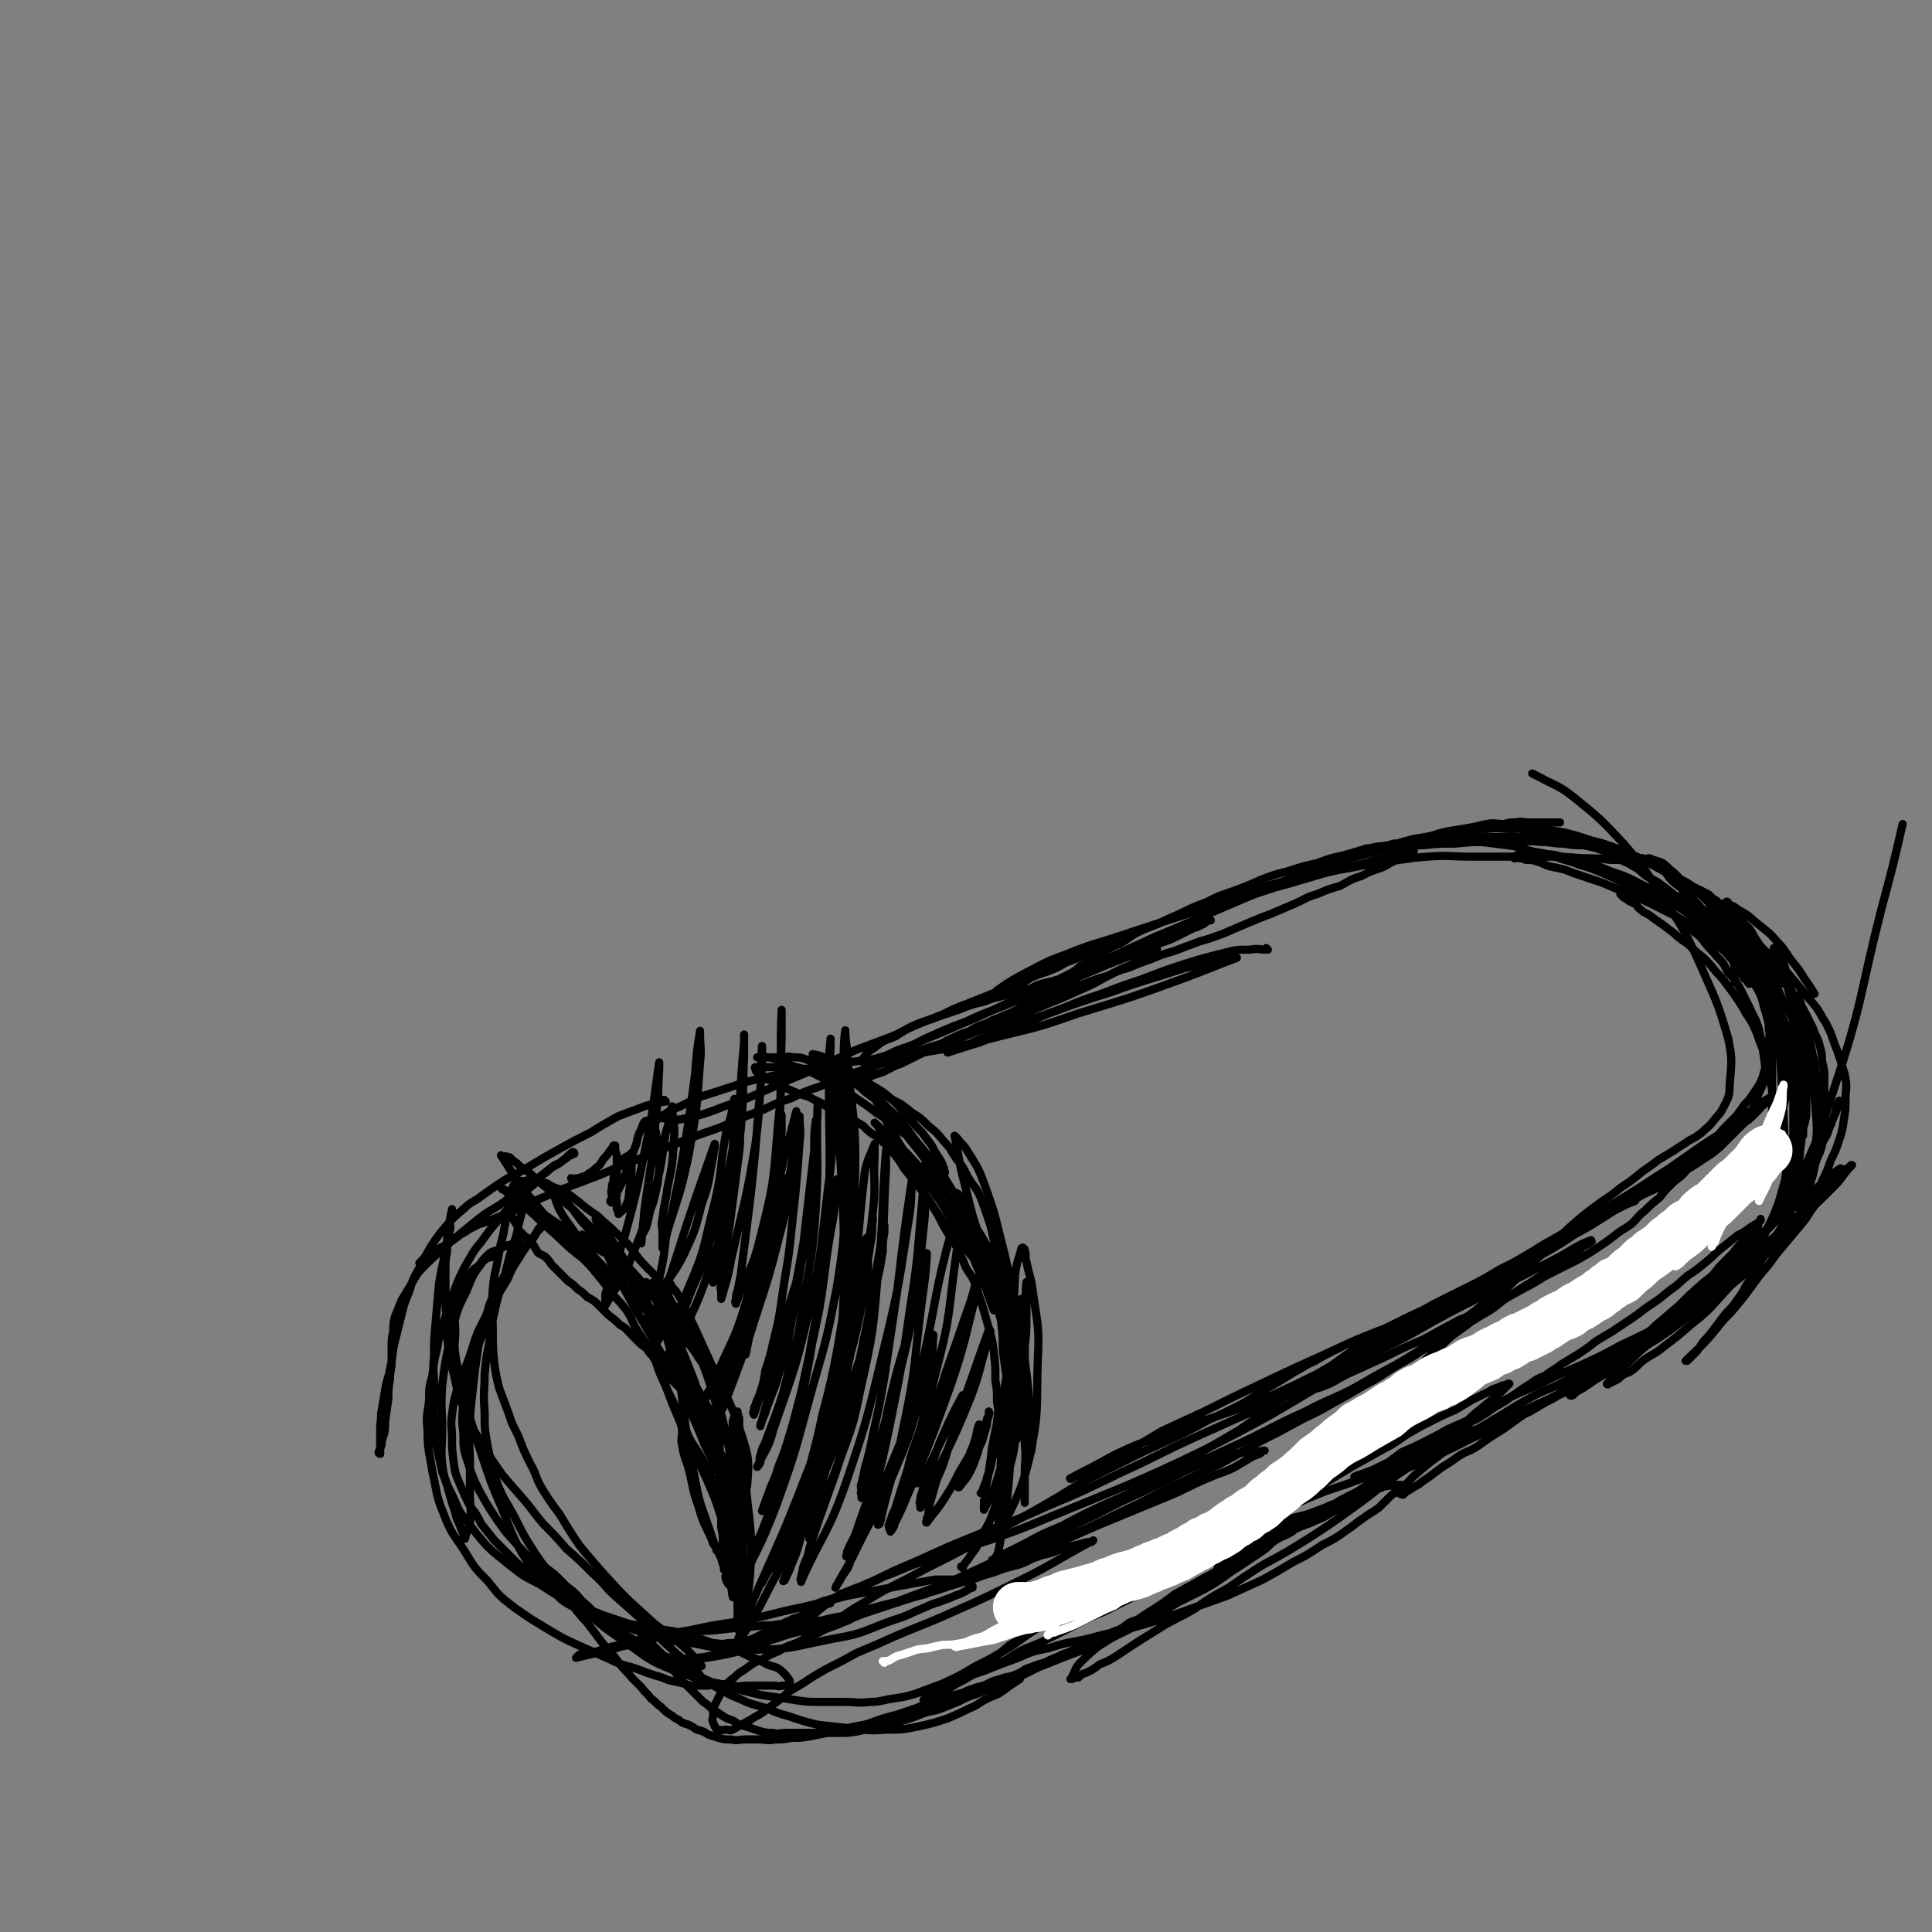
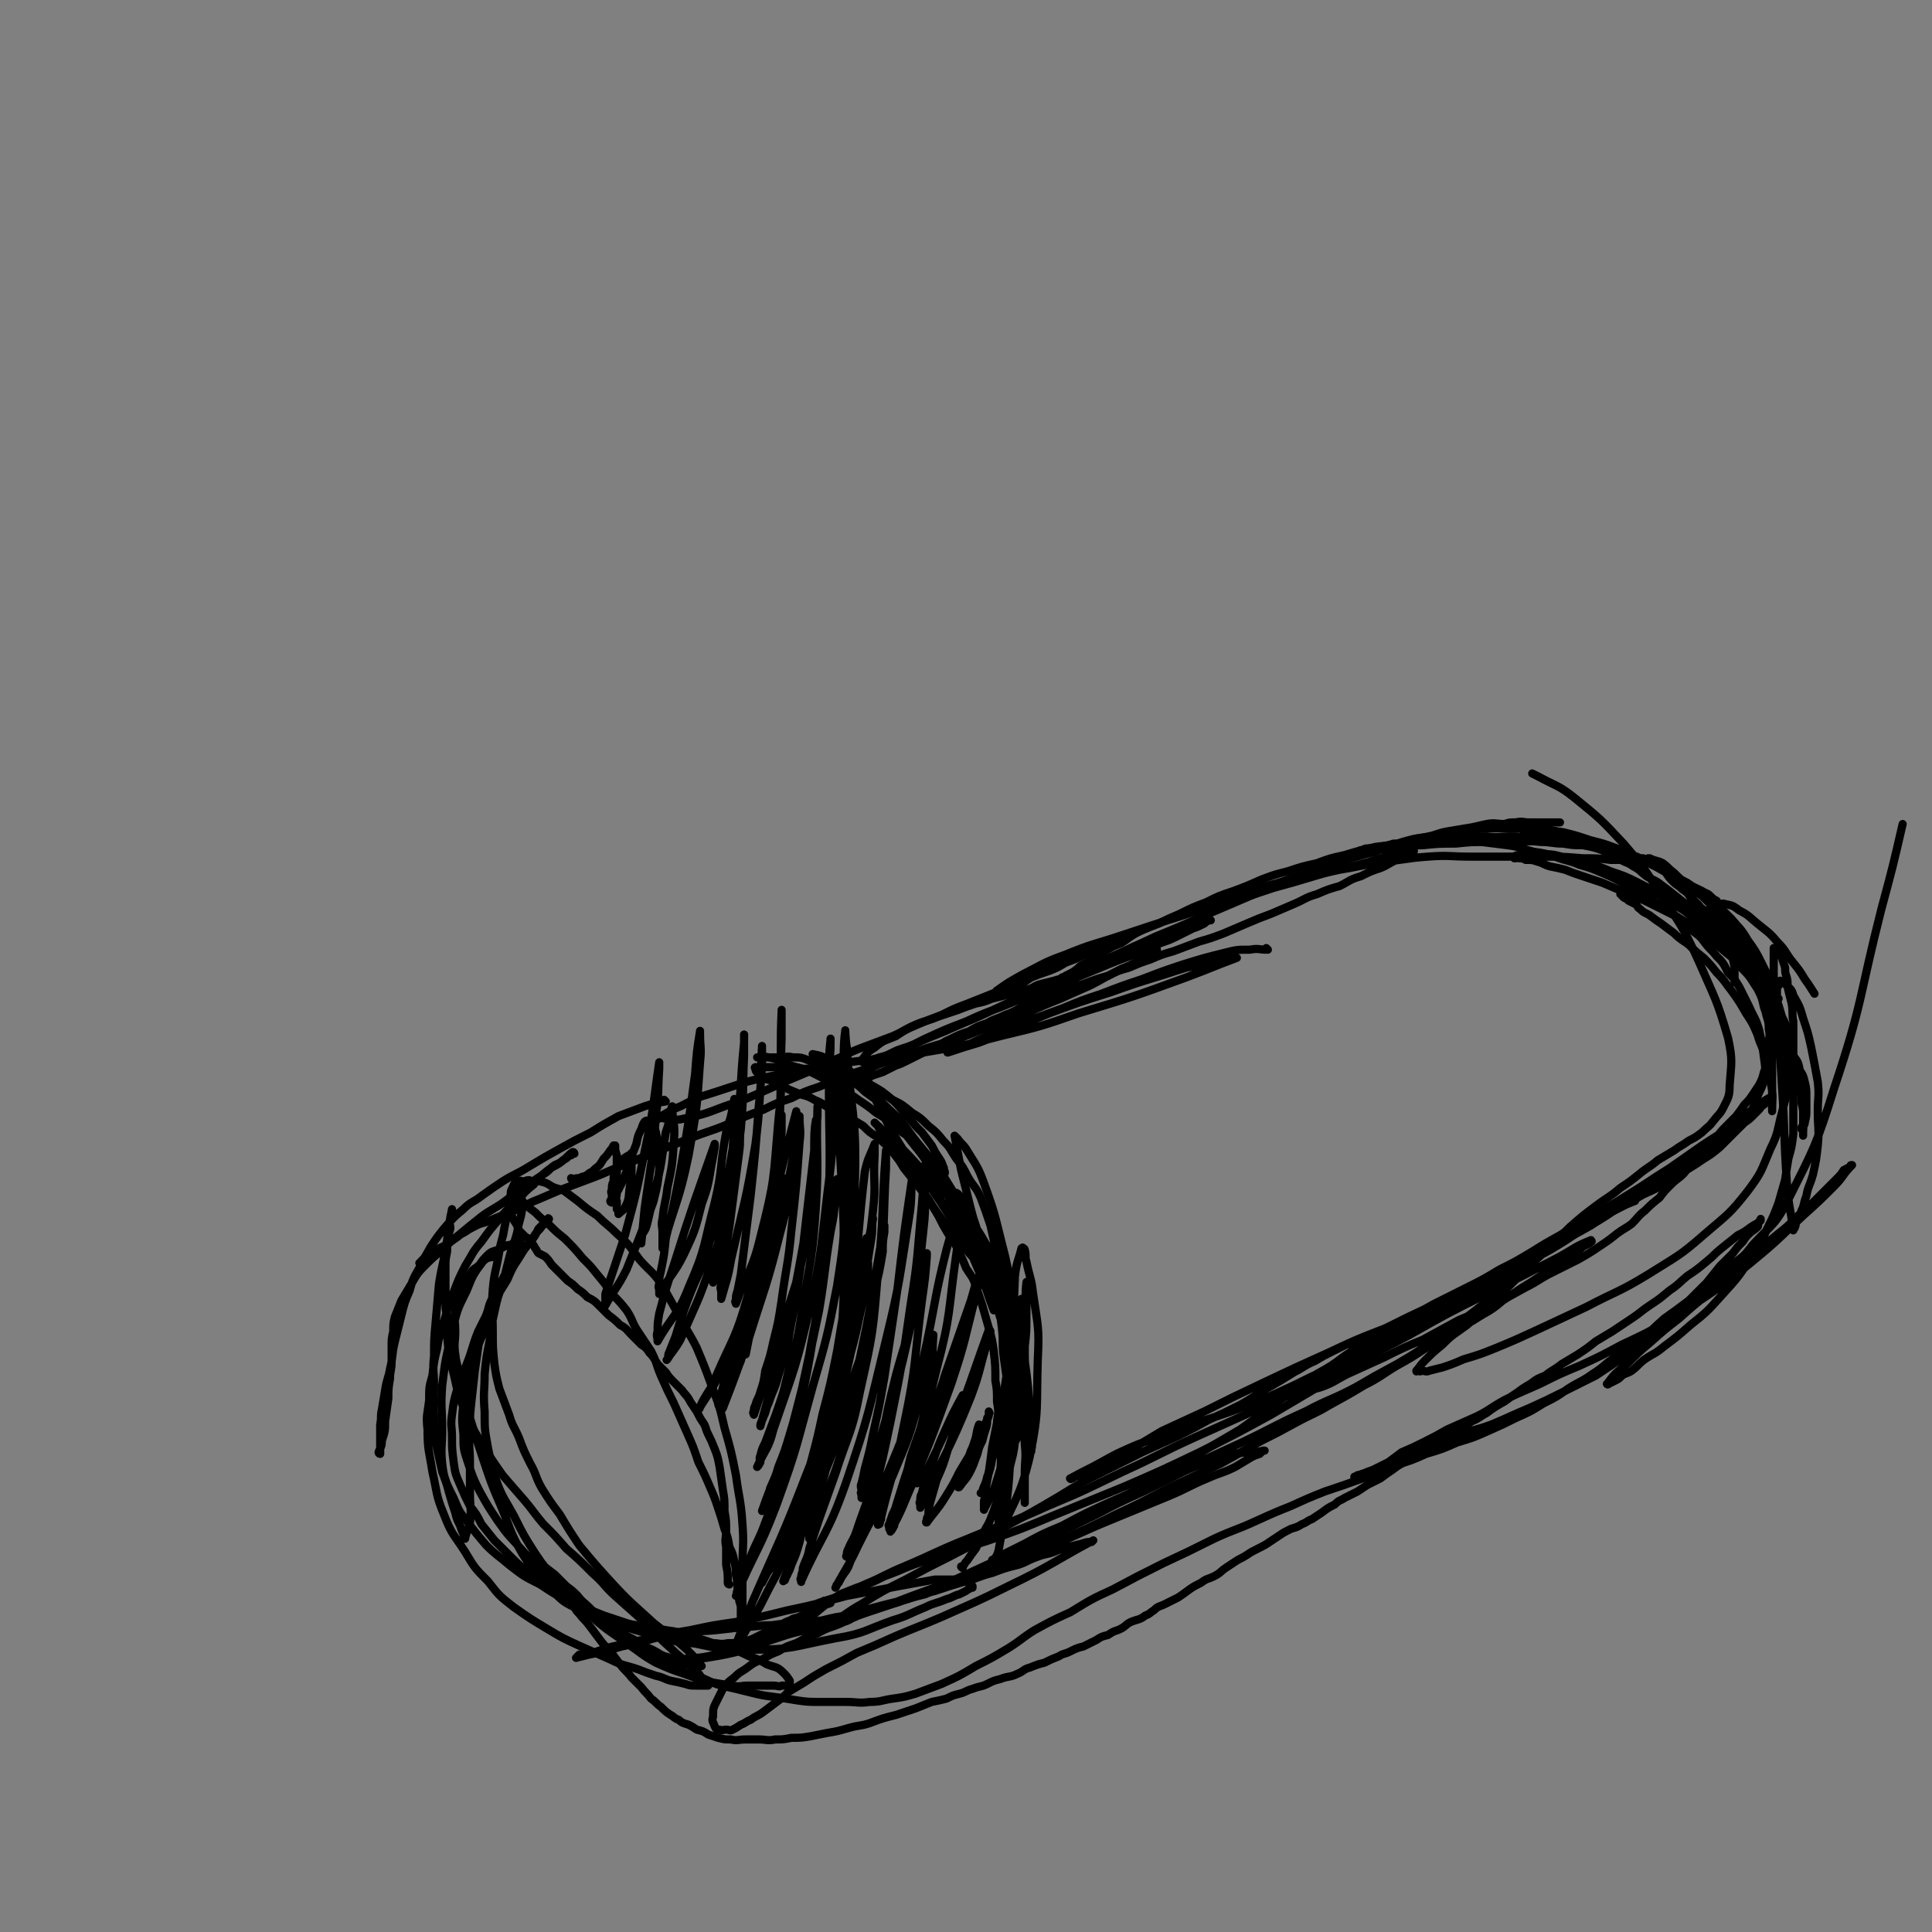
<svg xmlns="http://www.w3.org/2000/svg" viewBox="0 0 1184 1184" version="1.1">
  <rect x="0" y="0" width="1184" height="1184" fill="#808080" stroke="none" />
  <g fill="none" stroke="#000000" stroke-width="5" stroke-linecap="round" stroke-linejoin="round">
    <path d="M777,582c0,0 -1,-1 -1,-1 0,0 0,0 0,1 0,0 0,0 0,0 1,0 0,-1 0,-1 0,0 1,1 0,1 -4,0 -5,-1 -10,0 -8,0 -8,0 -16,2 -12,3 -12,3 -25,7 -12,4 -12,4 -25,9 -12,4 -12,4 -25,9 -12,4 -12,4 -24,9 -11,4 -11,4 -22,8 -9,3 -9,3 -18,6 -6,3 -6,3 -13,6 -4,2 -4,2 -8,3 -3,1 -3,1 -6,2 -1,1 -1,1 -3,2 0,0 -1,0 0,0 9,-3 9,-3 19,-6 21,-8 21,-9 43,-18 19,-7 19,-7 38,-13 14,-5 14,-5 27,-9 10,-3 9,-3 19,-6 6,-1 6,-1 13,-3 3,-1 3,-1 7,-2 3,-1 3,0 5,0 2,-1 2,-1 4,-1 1,-1 1,0 2,0 0,0 0,0 0,0 -16,6 -15,6 -31,12 -33,12 -33,12 -66,22 -23,8 -23,8 -48,14 -23,6 -23,6 -47,10 -23,4 -23,3 -46,6 -23,4 -23,3 -45,8 -20,4 -20,5 -39,11 -10,3 -9,3 -19,8 -5,2 -5,2 -10,5 -2,1 -2,1 -3,2 -1,0 -1,0 -1,1 0,0 0,0 0,0 0,0 -1,-1 -1,-1 7,0 8,2 15,1 14,-3 14,-3 27,-8 15,-5 14,-5 28,-11 11,-5 11,-5 23,-10 10,-4 10,-5 20,-9 8,-4 8,-4 16,-7 8,-3 8,-3 16,-6 7,-3 7,-4 14,-7 7,-3 7,-2 14,-5 6,-2 6,-2 12,-4 5,-2 5,-2 11,-4 5,-1 5,-1 10,-3 4,-1 4,-1 8,-2 4,-1 4,-1 8,-2 3,-1 3,-1 7,-2 3,-1 3,-2 7,-3 4,-1 4,-1 8,-2 3,-1 4,-1 7,-2 4,-1 4,-1 8,-3 4,-1 4,-1 9,-3 4,-1 4,-1 8,-3 4,-1 4,-1 7,-3 4,-1 4,-1 7,-2 3,-1 3,-1 6,-2 3,-1 3,-1 5,-1 2,-1 2,0 4,0 1,0 1,0 2,0 0,0 0,0 0,0 0,0 0,-1 -1,-1 -5,3 -5,5 -11,8 -6,4 -7,3 -14,7 -8,4 -7,4 -15,8 -9,4 -9,4 -18,8 -10,4 -10,4 -21,9 -10,4 -10,4 -20,7 -10,4 -10,4 -20,8 -10,3 -10,3 -20,6 -9,3 -9,3 -18,6 -9,3 -9,3 -17,6 -9,3 -9,3 -17,6 -8,3 -8,3 -15,6 -9,3 -9,3 -17,7 -9,3 -9,3 -17,7 -11,4 -11,4 -22,9 -12,5 -12,4 -24,9 -13,5 -13,5 -25,10 -10,4 -10,4 -20,8 -9,4 -9,4 -17,7 -8,3 -8,3 -16,6 -7,3 -7,3 -14,6 -5,2 -5,2 -10,5 -5,2 -5,2 -10,4 -5,2 -5,2 -10,4 -4,2 -4,1 -8,3 -4,2 -4,2 -7,4 -4,2 -3,2 -6,4 -3,2 -3,2 -6,4 -3,2 -3,1 -5,3 -3,1 -2,2 -5,3 -1,1 -1,1 -3,2 -1,1 -1,1 -2,2 0,0 0,1 -1,1 0,0 0,0 0,0 " />
    <path d="M408,675c0,0 -1,-1 -1,-1 0,0 0,0 1,1 0,0 0,0 0,0 -6,1 -7,1 -13,3 -8,3 -8,3 -16,6 -9,5 -9,5 -17,10 -10,5 -10,5 -19,10 -9,5 -9,5 -19,11 -8,5 -8,4 -16,9 -6,4 -6,4 -13,9 -5,4 -6,3 -11,8 -6,5 -6,5 -12,12 -4,5 -4,5 -8,11 -4,7 -4,7 -7,13 -4,7 -4,7 -6,14 -3,7 -3,7 -5,15 -2,8 -2,8 -4,16 -2,8 -1,9 -3,17 -1,6 -2,6 -3,13 -1,6 -1,6 -2,12 -1,4 0,4 -1,9 0,4 0,4 0,7 0,3 0,3 0,6 0,1 0,1 0,3 0,1 0,1 0,1 0,1 0,1 0,1 0,0 0,0 0,0 0,0 -1,0 -1,-1 1,-3 2,-3 2,-7 2,-6 2,-6 2,-12 1,-7 1,-7 2,-14 0,-6 0,-6 1,-12 0,-5 1,-5 1,-11 0,-4 0,-4 0,-9 0,-4 0,-5 1,-9 0,-5 0,-5 1,-9 2,-5 2,-5 4,-10 3,-5 3,-5 6,-10 3,-5 3,-6 8,-11 5,-5 5,-5 11,-10 5,-5 5,-5 10,-9 6,-5 6,-5 11,-9 5,-4 5,-4 10,-7 5,-3 5,-3 9,-6 5,-3 5,-3 9,-6 4,-3 4,-3 8,-6 3,-2 3,-2 6,-4 3,-2 3,-3 6,-5 2,-1 3,-1 5,-3 2,-1 2,-1 3,-2 1,-1 1,-1 2,-1 1,-1 1,-1 1,-1 1,0 1,0 1,0 0,0 0,0 0,0 0,0 0,-1 -1,-1 -3,2 -3,3 -7,6 -4,3 -4,2 -8,5 -5,4 -5,4 -9,9 -5,4 -5,4 -10,10 -6,5 -6,5 -11,11 -6,7 -6,7 -11,14 -6,7 -5,7 -10,15 -4,8 -4,8 -7,16 -4,8 -3,9 -6,18 -2,8 -3,8 -4,16 -2,8 -2,8 -3,17 -2,7 -2,7 -2,15 -1,9 -2,9 -1,18 0,13 1,13 3,26 3,13 2,14 7,26 5,13 6,12 13,23 6,10 6,10 14,18 7,9 7,9 16,16 10,7 10,7 20,13 10,6 10,6 21,11 9,4 9,4 18,8 8,4 8,3 17,6 5,2 5,2 11,4 5,1 5,2 9,3 5,1 5,1 9,2 3,1 3,1 7,1 2,0 2,0 4,0 1,0 1,0 2,0 0,0 0,0 1,0 0,0 0,0 0,0 -5,-5 -4,-6 -9,-11 -7,-6 -8,-6 -14,-12 -8,-7 -8,-8 -15,-15 -9,-8 -9,-8 -18,-16 -8,-7 -7,-8 -15,-15 -8,-8 -8,-8 -16,-15 -7,-8 -7,-8 -14,-15 -6,-7 -6,-8 -12,-15 -7,-8 -7,-8 -13,-15 -7,-10 -7,-10 -13,-20 -7,-11 -7,-12 -12,-24 -4,-11 -3,-11 -6,-22 -2,-9 -2,-9 -3,-19 0,-6 0,-6 0,-12 -1,-5 -1,-5 -1,-11 0,-5 0,-5 0,-9 0,-5 0,-5 0,-11 0,-4 0,-4 1,-9 0,-4 0,-4 1,-8 0,-3 0,-3 1,-6 0,-3 -1,-3 0,-6 0,-2 0,-2 1,-4 0,-1 0,-1 0,-2 0,0 0,0 0,0 -2,10 -2,10 -3,19 -2,14 -3,14 -5,27 -1,12 -1,12 -2,23 -1,11 -1,11 -1,21 -1,9 0,9 0,18 0,9 -1,9 0,18 0,9 0,9 1,17 2,9 2,9 4,18 3,8 3,8 7,16 3,7 3,8 8,14 6,8 6,8 12,15 6,6 7,6 14,12 9,7 9,7 19,12 9,6 9,6 19,11 10,4 10,4 20,8 12,4 12,4 24,8 13,4 13,5 26,8 20,4 20,5 40,5 26,0 26,-2 52,-7 18,-3 18,-5 35,-11 10,-3 10,-4 20,-8 6,-3 6,-2 13,-5 4,-1 4,-2 8,-3 2,-1 2,-1 4,-2 1,-1 2,-1 3,-2 1,0 1,0 1,0 0,-1 0,-1 0,-1 0,0 0,0 0,0 -1,-1 0,-1 -2,-2 -3,-1 -4,-1 -8,-2 -6,0 -7,0 -13,0 -11,2 -11,2 -22,4 -16,3 -16,3 -32,6 -19,5 -18,5 -37,9 -16,4 -16,4 -31,7 -14,2 -14,2 -28,5 -12,2 -12,2 -23,5 -10,2 -10,1 -19,4 -6,1 -6,1 -12,3 -3,1 -3,1 -6,2 -3,1 -3,1 -6,1 -1,0 -1,0 -2,0 -1,1 -1,1 -2,2 0,0 0,0 0,0 4,-1 4,-1 8,-2 10,-2 10,-2 20,-5 10,-2 9,-2 20,-5 9,-2 9,-2 18,-3 10,-2 10,-1 20,-2 9,-1 9,-1 17,-2 8,0 8,-1 17,-1 7,-1 7,-1 15,-1 8,-1 8,-1 16,-2 8,-2 8,-2 16,-3 8,-2 8,-2 15,-4 8,-2 8,-2 15,-4 9,-3 9,-3 17,-5 9,-4 9,-4 18,-7 10,-4 10,-3 20,-7 10,-4 10,-5 21,-9 13,-6 13,-6 26,-11 16,-7 16,-7 32,-15 15,-7 15,-7 30,-15 17,-8 17,-8 34,-16 13,-7 12,-7 25,-14 10,-5 10,-5 21,-11 11,-6 11,-5 21,-11 11,-6 11,-6 21,-12 10,-5 10,-6 20,-12 9,-5 9,-5 18,-11 9,-5 9,-5 17,-10 9,-5 9,-5 17,-10 7,-4 7,-4 13,-9 6,-4 6,-4 12,-8 5,-3 5,-3 11,-7 4,-3 4,-3 9,-6 3,-2 3,-2 6,-5 3,-2 4,-1 7,-4 2,-1 2,-1 4,-3 2,-1 2,-1 4,-2 1,-1 0,-1 1,-1 0,0 0,0 0,0 1,0 0,-1 0,-1 -10,4 -10,5 -19,10 -23,12 -23,12 -45,23 -24,12 -24,12 -47,25 -21,11 -21,11 -41,23 -22,13 -22,13 -44,26 -22,12 -22,12 -44,23 -23,11 -23,11 -46,21 -22,9 -22,9 -44,18 -19,8 -19,8 -39,15 -18,6 -19,5 -37,12 -14,4 -13,5 -27,10 -8,4 -8,4 -17,7 -5,2 -5,2 -10,4 -3,2 -3,2 -6,3 -2,1 -2,1 -4,1 -1,1 -1,1 -2,1 -1,1 -1,1 -1,1 -1,0 -1,1 -1,1 0,0 0,0 0,-1 0,0 0,0 0,0 0,1 -1,0 -1,0 5,-2 6,-2 12,-4 9,-4 9,-4 18,-8 12,-5 12,-6 24,-11 19,-8 19,-9 39,-17 24,-10 25,-9 49,-20 24,-10 23,-10 46,-21 22,-10 22,-11 44,-21 20,-9 20,-9 40,-18 18,-8 18,-8 36,-17 17,-9 16,-10 33,-20 13,-7 13,-8 27,-15 10,-6 11,-5 21,-11 10,-5 10,-5 20,-10 9,-6 9,-6 19,-11 11,-7 11,-7 22,-13 10,-6 10,-6 20,-13 10,-5 10,-5 19,-11 9,-5 9,-5 18,-10 9,-4 9,-4 17,-9 8,-5 8,-5 16,-10 7,-5 7,-4 14,-10 5,-5 5,-5 10,-10 5,-5 5,-5 8,-10 3,-5 3,-5 5,-11 2,-5 3,-5 4,-11 1,-6 1,-6 0,-13 -1,-8 -1,-8 -3,-17 -2,-7 -3,-7 -6,-14 -3,-6 -3,-6 -6,-12 -3,-5 -3,-5 -7,-9 -3,-6 -3,-6 -7,-10 -3,-4 -4,-4 -7,-8 -3,-4 -3,-4 -7,-7 -4,-4 -4,-4 -9,-8 -5,-4 -5,-4 -11,-8 -5,-3 -5,-3 -9,-6 -7,-4 -7,-4 -13,-7 -7,-4 -7,-4 -14,-7 -7,-3 -7,-3 -14,-5 -7,-3 -7,-2 -15,-5 -6,-2 -6,-2 -13,-3 -8,-2 -8,-3 -16,-4 -8,-1 -8,-1 -16,-2 -8,-1 -8,0 -16,0 -8,0 -8,-1 -16,0 -9,0 -9,0 -17,1 -8,1 -8,1 -16,2 -9,2 -9,2 -19,5 -9,2 -9,2 -17,5 -9,2 -9,2 -18,5 -8,2 -8,2 -16,5 -9,4 -9,4 -17,7 -9,3 -9,3 -17,7 -8,3 -8,3 -16,7 -7,3 -7,3 -13,6 -6,2 -6,2 -12,5 -6,3 -6,4 -11,7 -5,2 -5,2 -10,5 -4,2 -4,3 -8,5 -3,2 -3,2 -7,4 -2,2 -2,2 -5,4 -2,1 -2,1 -4,2 -1,1 -1,1 -2,2 0,0 0,0 0,0 1,0 -1,-1 0,-1 5,-2 6,-1 12,-4 10,-3 10,-4 20,-9 12,-6 12,-6 25,-12 17,-7 17,-7 35,-15 14,-6 14,-6 28,-12 13,-5 13,-5 26,-10 11,-4 11,-4 23,-8 11,-4 11,-4 22,-7 9,-3 9,-4 19,-6 9,-3 9,-2 19,-4 8,-2 8,-2 16,-3 8,-1 8,-1 15,-1 8,-1 8,0 15,0 8,0 8,-1 15,0 9,0 9,1 17,2 8,2 8,2 17,5 8,2 8,2 16,5 8,3 8,3 15,7 8,3 8,3 15,7 7,4 7,4 14,8 7,5 7,5 13,10 7,5 7,5 13,11 5,6 6,6 10,13 5,7 5,7 9,15 4,8 4,8 7,16 3,9 3,9 5,19 2,9 2,9 3,19 0,10 1,10 0,19 0,9 -1,9 -3,18 -3,11 -2,12 -7,22 -6,14 -5,14 -14,26 -11,14 -12,14 -26,26 -16,14 -16,13 -35,25 -18,11 -19,10 -38,20 -15,7 -15,7 -30,14 -13,6 -13,6 -25,11 -10,4 -10,4 -20,7 -7,3 -7,3 -13,5 -4,1 -4,1 -8,2 -2,1 -3,0 -5,0 -1,1 -1,0 -2,0 -1,0 -1,1 -1,0 2,-2 2,-3 5,-6 5,-5 5,-5 11,-10 7,-7 7,-6 15,-12 8,-7 8,-7 16,-15 8,-7 8,-7 16,-15 8,-8 8,-8 17,-16 7,-7 7,-7 14,-14 8,-7 8,-7 16,-13 8,-6 8,-5 15,-11 6,-4 6,-4 11,-8 6,-5 6,-4 12,-9 5,-3 5,-3 10,-6 4,-3 5,-3 9,-6 4,-2 4,-2 8,-5 4,-4 4,-3 7,-7 3,-4 4,-4 6,-8 3,-6 4,-7 4,-14 1,-14 2,-15 -1,-29 -7,-24 -8,-24 -18,-47 -10,-22 -11,-22 -24,-42 -10,-16 -10,-16 -22,-30 -14,-15 -14,-15 -30,-28 -10,-8 -11,-7 -22,-13 -2,-1 -2,-1 -4,-2 " />
    <path d="M935,511c0,0 -1,-1 -1,-1 0,0 0,0 0,1 0,0 0,0 0,0 2,0 2,0 3,0 4,0 4,-1 9,0 9,0 9,0 18,2 11,2 11,3 23,6 10,4 10,4 19,8 9,4 8,4 16,8 6,3 6,3 12,6 4,3 5,3 9,5 3,2 3,1 5,3 2,2 2,2 4,3 1,1 0,2 2,2 1,1 1,-1 3,0 5,1 5,1 9,4 6,3 6,4 11,8 6,5 7,5 12,11 6,6 5,7 10,13 4,5 4,5 7,10 3,4 4,6 6,9 " />
    <path d="M1058,577c-1,0 -1,-1 -1,-1 0,0 0,0 0,1 0,0 0,0 0,0 1,1 1,1 2,3 1,4 2,4 3,8 1,4 1,4 1,8 0,2 0,2 0,5 0,0 0,0 0,1 " />
-     <path d="M1031,550c-1,0 -1,-1 -1,-1 0,0 0,0 0,1 0,0 0,0 0,0 0,0 -1,-1 0,-1 4,4 5,5 10,11 6,7 6,8 12,15 5,8 5,8 11,15 2,4 2,4 5,8 1,2 1,2 3,3 0,1 0,1 1,2 " />
    <path d="M1049,557c-1,0 -1,-1 -1,-1 0,0 0,1 1,1 3,5 4,5 7,10 7,12 7,12 14,24 7,12 6,13 13,25 5,10 5,9 11,19 3,6 3,6 5,12 3,4 3,4 4,9 2,3 2,3 3,7 1,4 1,5 1,9 0,4 0,4 0,8 0,4 0,4 -1,8 0,2 -1,1 -2,3 0,0 0,0 0,1 " />
    <path d="M1090,612c-1,0 -1,0 -1,-1 -1,0 0,0 0,0 0,-3 0,-3 0,-5 0,-1 0,-1 1,-2 0,-1 0,-1 0,-2 0,-1 1,0 1,-1 0,0 0,0 0,0 2,1 2,1 3,2 3,3 4,3 5,7 4,7 4,7 6,14 3,9 3,9 5,18 2,10 2,10 4,21 1,9 0,9 0,18 0,11 1,11 0,21 -1,9 -1,9 -3,18 -2,7 -3,7 -4,13 -2,5 -1,5 -3,9 -1,3 -1,3 -3,6 -1,2 0,2 -1,4 0,1 -1,1 -1,2 0,0 0,0 0,0 -2,-15 -3,-15 -4,-30 -2,-30 -1,-30 -3,-59 -1,-21 -2,-21 -3,-42 -1,-10 -1,-10 -2,-21 0,-6 0,-6 0,-11 0,-2 0,-2 0,-5 0,-1 0,-1 0,-3 0,-1 0,-1 0,-1 0,-1 0,-1 0,-1 0,0 0,0 0,0 1,1 1,1 2,2 2,2 2,2 3,4 1,3 1,3 2,6 0,3 0,3 1,6 1,4 0,4 1,8 1,4 1,4 2,8 1,6 0,6 1,11 0,6 0,6 0,12 0,6 0,6 0,13 0,7 0,7 0,15 0,7 0,7 0,15 0,7 0,7 0,14 -1,8 -1,8 -3,15 -1,6 -1,6 -2,13 -2,7 -2,7 -4,14 -3,8 -3,8 -7,16 -4,9 -4,10 -10,18 -8,12 -8,12 -18,23 -9,10 -9,10 -19,18 -8,7 -8,7 -16,13 -6,5 -6,4 -12,8 -4,3 -4,4 -8,7 -3,2 -3,1 -6,3 -2,2 -2,2 -4,3 -2,1 -2,1 -4,2 0,0 0,0 0,0 -1,1 -1,0 -1,0 0,0 0,0 0,0 1,1 -1,0 0,0 5,-7 6,-7 13,-13 7,-7 7,-7 13,-12 9,-8 9,-8 18,-15 9,-8 9,-8 19,-16 10,-9 10,-9 21,-18 8,-7 8,-7 16,-14 7,-6 8,-6 14,-12 6,-6 6,-6 12,-11 4,-4 4,-4 8,-8 3,-3 3,-3 6,-6 3,-3 3,-3 5,-6 2,-1 2,-1 4,-2 0,-1 0,-1 1,-1 0,0 0,0 0,0 0,0 0,0 0,0 -6,6 -5,7 -11,13 -9,9 -9,9 -19,18 -12,11 -12,12 -25,23 -12,10 -12,10 -25,20 -16,11 -16,11 -32,21 -14,8 -14,8 -29,15 -13,7 -13,7 -26,13 -12,5 -12,5 -24,11 -11,5 -12,5 -22,10 -9,5 -9,6 -17,10 -9,4 -9,4 -18,8 -7,4 -7,4 -15,8 -6,3 -6,3 -13,6 -4,3 -4,3 -8,6 -4,2 -4,2 -8,4 -2,1 -2,1 -5,2 -2,1 -2,1 -4,2 -1,0 -1,0 -2,0 -1,1 -1,1 -1,2 0,0 0,0 0,0 0,0 -1,0 -1,-1 5,-2 6,-2 11,-4 8,-4 8,-4 15,-7 9,-4 9,-4 18,-7 9,-4 9,-4 18,-7 11,-4 11,-3 22,-7 12,-5 11,-5 23,-10 11,-5 11,-5 21,-10 10,-5 10,-5 20,-10 9,-6 9,-6 18,-12 9,-7 10,-7 18,-14 10,-8 9,-9 18,-17 7,-7 7,-7 14,-14 4,-5 4,-5 8,-10 4,-4 4,-4 8,-8 3,-4 3,-4 6,-7 2,-3 2,-3 4,-5 2,-2 3,-2 5,-4 1,-1 0,-2 1,-3 0,-1 1,-1 1,-1 0,0 0,0 0,0 0,0 0,0 0,0 0,0 0,-1 0,-1 0,0 0,0 0,1 -2,2 -3,2 -6,4 -4,3 -4,3 -8,5 -5,4 -5,4 -10,8 -5,4 -4,4 -9,8 -6,5 -6,5 -12,9 -6,5 -5,5 -11,9 -6,5 -6,5 -12,9 -6,4 -5,4 -11,8 -6,4 -6,4 -12,8 -5,3 -5,3 -10,6 -5,4 -5,4 -11,8 -5,3 -5,3 -10,6 -5,4 -5,3 -10,7 -5,2 -5,2 -9,5 -5,3 -5,3 -9,6 -5,3 -5,4 -9,6 -5,3 -5,3 -9,6 -4,2 -4,3 -9,5 -4,3 -5,3 -9,6 -5,2 -5,2 -9,5 -4,2 -4,2 -8,5 -4,2 -4,2 -8,4 -4,2 -4,2 -7,5 -4,2 -4,2 -8,5 -3,2 -3,2 -7,5 -4,2 -4,2 -8,4 -3,2 -3,2 -6,4 -4,2 -4,2 -8,4 -3,2 -3,1 -6,4 -4,2 -4,2 -8,5 -3,2 -3,2 -6,4 -3,1 -3,2 -6,3 -3,2 -4,2 -7,3 -4,2 -4,2 -7,4 -3,2 -3,2 -6,4 -3,2 -3,2 -7,4 -4,2 -4,2 -7,4 -3,2 -4,2 -7,4 -3,2 -3,2 -6,4 -3,2 -3,3 -7,5 -4,2 -4,1 -8,4 -4,2 -4,2 -7,4 -4,3 -4,3 -7,5 -4,2 -4,2 -8,4 -4,2 -4,1 -7,4 -2,1 -2,2 -5,3 -4,3 -4,2 -9,4 -4,2 -3,3 -8,5 -3,1 -3,1 -6,3 -4,1 -4,1 -7,3 -4,2 -4,2 -8,4 -4,1 -4,1 -8,3 -4,2 -4,1 -7,3 -5,2 -5,2 -9,4 -4,1 -4,1 -9,3 -4,1 -3,2 -8,4 -4,2 -5,1 -10,3 -4,1 -4,1 -8,3 -4,2 -4,1 -9,3 -4,1 -4,2 -8,3 -4,1 -4,1 -8,3 -4,1 -4,1 -9,2 -5,2 -5,2 -10,4 -6,2 -6,2 -12,4 -8,2 -8,2 -16,5 -6,2 -6,1 -13,3 -7,2 -7,2 -13,3 -5,1 -5,1 -10,2 -6,1 -6,1 -12,1 -5,1 -5,1 -10,1 -5,1 -5,0 -10,0 -4,0 -4,0 -8,0 -5,0 -5,1 -9,0 -4,0 -4,0 -8,-1 -3,-1 -3,-1 -6,-2 -3,-2 -3,-2 -7,-3 -3,-2 -3,-2 -5,-3 -3,-1 -4,-1 -6,-3 -3,-1 -3,-2 -5,-3 -3,-2 -3,-2 -6,-5 -3,-2 -3,-3 -6,-5 -3,-4 -3,-3 -6,-7 -3,-3 -3,-3 -6,-6 -3,-4 -4,-4 -7,-8 -3,-4 -3,-4 -6,-8 -4,-4 -4,-4 -7,-8 -3,-4 -3,-4 -6,-8 -3,-4 -3,-3 -6,-7 -3,-3 -2,-3 -5,-7 -3,-3 -3,-3 -5,-7 -2,-2 -2,-2 -5,-5 -2,-2 -2,-2 -4,-5 -1,-2 -1,-2 -2,-4 -1,-1 -1,-1 -1,-2 0,0 0,0 0,0 0,1 -1,0 -1,0 3,2 4,3 8,6 4,4 4,4 7,7 4,3 4,3 7,6 3,4 4,4 7,7 4,4 4,4 7,7 4,3 4,3 8,6 4,4 4,4 8,7 4,3 4,3 9,6 5,3 5,3 9,6 6,3 6,3 12,5 6,3 6,3 13,5 8,3 8,4 15,6 9,2 9,2 17,4 8,2 8,2 16,3 7,1 7,1 13,2 7,1 7,1 15,1 8,0 8,0 15,0 8,0 8,1 15,0 7,0 7,-1 14,-2 7,-1 7,-1 14,-3 8,-3 8,-3 16,-6 11,-5 11,-5 21,-11 10,-5 10,-5 20,-11 8,-5 8,-6 16,-11 11,-6 11,-6 22,-11 13,-8 13,-8 26,-14 15,-8 15,-8 31,-16 15,-7 15,-7 31,-15 13,-6 13,-5 26,-11 11,-5 11,-5 21,-9 11,-5 11,-5 21,-9 12,-4 12,-4 23,-8 10,-4 10,-4 20,-8 10,-3 10,-3 19,-7 10,-3 10,-3 19,-7 10,-3 10,-3 19,-7 9,-4 9,-4 17,-8 9,-4 9,-4 17,-9 8,-4 8,-4 15,-9 8,-5 8,-4 15,-9 8,-5 7,-6 15,-11 7,-5 8,-5 15,-11 7,-5 7,-6 14,-12 7,-5 7,-5 15,-11 6,-4 6,-4 12,-9 7,-6 7,-6 13,-12 8,-6 8,-5 14,-13 12,-13 14,-12 22,-28 16,-32 17,-33 28,-68 18,-54 15,-55 29,-110 7,-26 7,-26 13,-52 " />
    <path d="M590,961c0,0 -1,-1 -1,-1 0,0 0,1 1,0 1,-1 1,-2 3,-4 2,-3 2,-3 5,-7 2,-4 2,-4 4,-8 2,-5 3,-5 5,-10 2,-5 2,-5 4,-11 2,-7 2,-7 4,-14 2,-8 2,-8 3,-17 1,-9 1,-9 1,-18 1,-11 0,-11 0,-22 0,-10 1,-10 0,-20 0,-11 -1,-11 -2,-22 -1,-10 -1,-10 -2,-20 -1,-9 -2,-9 -4,-19 -2,-8 -2,-8 -4,-17 -3,-9 -3,-9 -6,-17 -3,-7 -4,-6 -8,-13 -3,-6 -3,-6 -7,-11 -4,-6 -3,-6 -8,-11 -4,-5 -4,-5 -9,-9 -5,-5 -5,-5 -10,-8 -6,-5 -6,-5 -12,-8 -6,-4 -6,-3 -13,-6 -6,-3 -6,-3 -12,-6 -5,-2 -5,-2 -11,-4 -5,-1 -5,-1 -11,-2 -4,-1 -4,-1 -8,-1 -4,-1 -4,-1 -8,-1 -4,-1 -4,0 -7,0 -2,0 -2,0 -4,0 -2,0 -2,0 -5,0 -1,0 -1,0 -2,0 -1,0 -1,0 -2,0 0,0 0,0 -1,0 0,0 0,0 0,0 0,0 -1,0 0,1 0,2 1,2 3,4 2,2 2,2 6,3 4,2 4,2 8,4 4,2 4,2 9,4 5,2 5,1 10,4 5,2 4,2 9,5 5,2 6,2 11,5 5,3 5,3 10,6 4,4 4,4 9,7 5,5 5,4 9,9 4,5 4,5 7,10 4,5 4,5 8,10 4,5 4,5 7,9 3,5 3,5 6,10 3,6 3,6 6,11 3,5 4,5 6,10 3,6 3,6 5,11 3,5 4,5 6,11 2,6 2,6 4,12 2,7 2,7 4,14 2,7 2,7 3,14 1,9 1,9 1,18 1,6 1,6 1,13 1,6 1,6 0,12 0,6 1,6 0,12 -1,6 -1,6 -3,11 -1,6 -1,6 -3,11 -1,5 -2,5 -3,9 0,1 0,1 -1,1 " />
    <path d="M322,729c0,0 -1,-1 -1,-1 0,0 1,0 1,1 -1,0 -2,-1 -3,0 -1,0 -1,0 -1,1 0,0 0,0 0,0 -1,0 -1,-1 -1,0 0,0 0,1 0,2 2,3 2,3 4,5 3,3 3,3 7,6 4,4 4,4 8,7 5,5 5,5 10,9 6,6 6,6 11,12 5,5 5,5 9,10 5,6 5,6 9,12 5,5 5,5 9,10 4,6 3,7 7,13 4,6 4,6 8,12 4,8 3,8 6,15 4,9 4,9 8,17 4,9 4,9 8,18 4,9 4,9 7,18 4,8 4,8 7,15 3,7 3,7 5,13 2,6 2,6 4,13 2,5 2,5 3,11 2,4 2,4 3,9 1,4 1,4 1,8 1,5 1,5 1,9 1,3 1,3 1,7 1,3 1,3 1,5 0,3 0,3 0,6 0,1 0,1 0,3 0,2 0,2 0,3 0,0 0,0 0,0 0,0 0,0 0,0 0,1 -1,0 -1,0 0,0 1,1 1,0 0,-6 0,-7 1,-14 0,-12 0,-12 0,-23 0,-14 1,-14 0,-27 -1,-15 -2,-15 -4,-30 -3,-15 -3,-15 -7,-29 -3,-13 -3,-13 -8,-26 -4,-11 -4,-11 -9,-23 -5,-10 -6,-10 -11,-20 -5,-9 -5,-9 -10,-18 -6,-9 -7,-8 -14,-16 -6,-8 -6,-9 -14,-16 -6,-6 -6,-5 -12,-11 -6,-4 -6,-4 -12,-9 -4,-3 -4,-3 -8,-6 -4,-2 -4,-1 -8,-3 -3,-2 -3,-2 -7,-3 -3,-1 -3,0 -5,0 -2,-1 -2,-1 -5,0 -2,0 -2,-1 -4,0 -2,1 -2,2 -3,4 -1,2 -1,2 -1,4 -1,3 0,3 0,6 0,2 0,3 0,5 1,3 1,3 2,5 2,3 2,3 3,6 2,2 2,2 4,4 2,1 2,1 3,3 2,2 2,2 3,4 1,1 1,2 2,3 2,1 2,1 4,2 2,2 2,2 4,5 2,2 2,2 4,4 3,3 3,3 6,6 3,2 3,2 6,5 3,2 3,2 6,5 4,2 4,2 7,5 3,3 3,3 6,6 4,3 4,3 7,6 4,2 4,3 7,6 3,3 3,3 6,6 3,2 3,2 5,5 3,3 3,4 5,7 2,2 2,2 5,5 2,3 2,3 5,6 3,3 3,3 5,5 2,3 3,3 5,7 2,3 2,3 4,6 2,4 2,4 4,7 2,3 1,3 3,7 2,4 2,4 4,9 2,5 2,6 3,11 1,7 1,7 2,14 1,6 1,6 1,13 1,6 1,6 1,12 0,5 -1,5 0,10 0,5 0,5 0,11 1,5 1,5 1,11 0,1 1,1 1,1 " />
    <path d="M610,958c0,0 -1,0 -1,-1 1,-3 2,-3 3,-7 2,-11 2,-11 4,-23 2,-15 2,-15 3,-30 1,-14 1,-14 2,-28 1,-11 1,-11 2,-22 1,-10 1,-10 1,-20 1,-7 1,-7 1,-15 1,-4 1,-4 1,-8 1,-3 0,-3 0,-6 0,-1 0,-1 0,-2 0,0 0,0 0,0 0,0 0,0 0,0 -2,10 -2,10 -4,20 -2,13 -2,13 -5,26 -2,13 -2,13 -5,25 -2,10 -2,10 -4,20 -1,8 -1,8 -2,15 -1,5 -1,5 -2,11 0,3 0,3 -1,7 0,2 0,2 0,4 0,1 0,2 0,1 4,-8 5,-8 8,-18 8,-26 8,-26 14,-52 3,-14 2,-15 3,-30 1,-7 0,-7 0,-14 0,-2 0,-2 0,-4 0,-1 0,-1 0,-2 0,0 0,0 0,0 -3,9 -5,9 -7,18 -5,23 -4,23 -6,46 -2,17 -1,17 -2,34 -1,12 0,12 -1,23 0,6 0,6 0,11 0,3 0,3 0,5 0,0 0,0 0,0 0,0 0,0 0,0 10,-24 13,-24 19,-49 6,-29 4,-30 5,-60 1,-20 0,-20 -3,-41 -1,-9 -2,-9 -4,-19 -1,-3 0,-4 -1,-7 0,-1 -1,-1 -1,-1 0,0 0,-1 -1,0 -2,8 -3,8 -4,17 -1,22 -1,22 1,44 1,16 2,16 5,33 1,8 1,8 3,17 0,4 1,4 1,9 1,2 0,2 0,4 0,0 0,1 0,0 -2,-27 0,-28 -4,-55 -5,-32 -5,-32 -12,-64 -6,-23 -5,-23 -13,-45 -4,-11 -5,-11 -11,-21 -2,-3 -3,-3 -5,-6 -1,-1 -1,-1 -1,-1 -1,-1 -1,-1 -1,-1 0,0 0,0 0,0 2,10 2,11 4,21 3,12 3,12 6,24 3,11 3,11 6,23 3,8 3,8 5,16 1,6 1,6 2,13 1,3 1,3 1,6 0,2 0,2 0,4 1,0 0,0 0,0 0,0 0,0 0,0 -5,-13 -4,-13 -10,-26 -5,-12 -5,-12 -11,-23 -4,-8 -5,-7 -9,-15 -3,-4 -3,-4 -6,-9 -2,-3 -2,-3 -4,-6 -2,-2 -2,-2 -4,-4 -1,-2 -1,-2 -2,-3 0,0 0,0 0,0 0,0 -1,-1 0,-1 5,9 6,10 13,20 5,8 5,8 11,16 4,5 4,5 8,11 3,4 3,3 6,7 2,3 2,3 4,6 1,2 1,1 1,3 0,0 0,0 0,0 -16,-30 -15,-30 -33,-59 -9,-15 -10,-14 -21,-29 -6,-7 -6,-7 -12,-15 -2,-2 -2,-2 -4,-5 -1,-1 -1,-1 -2,-2 0,0 0,0 0,0 0,0 0,0 0,0 8,15 7,15 16,30 8,13 9,13 18,26 8,10 8,10 16,21 6,8 6,8 11,16 3,5 4,5 7,10 1,3 1,3 2,6 1,2 1,2 2,3 0,1 1,1 1,1 0,0 0,0 0,0 -11,-12 -12,-12 -22,-25 -10,-12 -10,-13 -19,-26 -7,-10 -6,-10 -13,-20 -4,-6 -4,-5 -8,-11 -3,-3 -3,-3 -5,-6 -1,-2 -1,-2 -2,-4 -1,-1 -1,-1 -2,-2 0,0 0,0 0,0 6,6 7,6 13,12 8,8 8,8 16,17 8,8 8,8 16,16 7,7 7,7 14,15 5,7 5,7 9,14 3,4 4,4 6,9 3,4 3,4 5,8 1,3 1,3 1,7 1,0 1,1 0,1 -1,-1 -1,-2 -2,-3 -11,-18 -10,-18 -20,-36 -7,-13 -7,-13 -15,-26 -8,-11 -8,-11 -17,-22 -8,-10 -7,-11 -17,-20 -7,-7 -8,-7 -17,-14 -8,-6 -8,-5 -18,-10 -6,-3 -6,-3 -14,-6 -5,-2 -5,-2 -10,-2 -4,-1 -4,0 -8,0 -3,0 -3,0 -6,0 -2,0 -2,0 -4,0 -1,0 -1,0 -3,0 -1,0 -1,0 -1,0 0,0 0,0 0,0 0,0 0,0 0,0 3,0 3,-1 7,0 6,1 6,2 11,4 8,3 8,2 15,5 8,4 8,4 15,8 7,4 7,4 14,9 6,4 6,4 11,8 5,3 5,3 9,6 4,3 4,3 7,6 3,2 3,2 6,5 1,1 1,1 3,2 0,0 0,0 0,0 -8,-10 -7,-10 -15,-19 -8,-7 -9,-7 -17,-13 -5,-5 -5,-4 -11,-9 -4,-2 -4,-3 -8,-5 -3,-3 -3,-3 -7,-5 -2,-1 -2,-1 -4,-2 -1,-1 -1,-1 -2,-2 0,0 0,0 0,0 5,1 5,1 9,3 7,3 7,3 13,7 7,4 7,4 14,9 7,4 7,4 14,10 5,5 4,5 9,10 4,5 4,5 8,9 3,4 3,4 6,8 2,4 2,4 4,7 2,3 2,3 3,6 1,1 0,2 1,3 0,0 0,0 0,1 0,0 0,0 0,0 0,0 0,-1 -1,-1 -2,0 -3,1 -5,1 -1,-1 -1,-1 -2,-2 0,0 0,0 0,0 0,0 -1,-1 0,0 1,2 2,3 4,7 3,5 3,5 6,9 3,4 3,4 5,7 3,4 3,4 5,8 2,3 2,3 5,6 2,3 2,3 4,5 0,0 0,0 0,1 0,0 0,0 0,0 -1,-6 -1,-6 -3,-12 -1,-3 -2,-3 -4,-7 -2,-3 -1,-3 -4,-6 -1,-2 -1,-3 -3,-4 0,0 -1,0 0,0 1,11 0,12 4,22 4,12 5,11 10,22 3,9 3,9 7,17 2,6 2,6 5,12 1,4 1,4 3,8 1,3 1,3 2,6 0,0 0,1 0,0 1,-3 1,-4 0,-9 0,-4 -1,-4 -2,-9 -1,-4 -2,-4 -2,-8 -1,-4 0,-4 -1,-7 0,-3 0,-3 -1,-5 0,-1 0,-1 0,-2 0,-1 0,-1 0,-1 0,3 0,3 0,7 1,7 0,7 1,14 1,8 1,8 2,16 1,9 0,9 1,17 1,7 1,7 2,14 1,7 0,7 0,13 1,5 1,5 1,11 1,4 1,4 1,8 0,3 0,3 0,6 1,2 1,2 1,4 0,0 0,1 0,0 3,-6 5,-6 6,-13 3,-12 2,-12 2,-25 1,-9 0,-9 0,-19 0,-8 0,-8 0,-16 1,-6 1,-6 1,-11 0,-5 0,-5 0,-9 1,-3 0,-3 0,-6 0,-1 0,-1 0,-2 0,0 0,0 0,0 1,0 0,-1 0,0 -1,9 0,10 0,21 0,9 0,9 -1,18 -1,8 -1,8 -2,17 -1,8 -1,8 -2,17 -1,6 -1,6 -2,12 0,5 0,5 -1,10 -1,5 -1,5 -2,9 0,3 0,3 0,7 0,2 0,2 -1,4 0,1 0,1 0,2 0,0 0,0 0,0 2,-10 3,-10 4,-20 2,-20 1,-20 1,-40 1,-16 1,-16 -1,-32 -1,-12 -1,-12 -3,-23 -1,-9 -1,-9 -3,-17 -1,-5 -2,-5 -3,-10 -1,-4 -1,-4 -2,-8 -1,-1 0,-1 -1,-3 0,-1 0,-1 0,-1 0,0 0,0 0,0 0,11 -1,12 0,23 1,16 2,16 5,32 3,15 3,15 6,31 3,14 3,14 6,28 1,11 1,11 1,22 1,9 0,9 0,18 0,7 0,7 0,13 0,3 0,3 0,5 " />
-     <path d="M440,951c0,0 -1,-1 -1,-1 0,0 1,1 1,0 -2,-3 -3,-3 -4,-7 -4,-9 -5,-9 -8,-20 -4,-11 -3,-11 -6,-23 -2,-7 -3,-7 -4,-15 -1,-3 0,-3 0,-7 0,-1 0,-1 0,-3 0,0 -1,-1 0,-1 7,13 9,13 16,27 6,14 5,15 9,30 3,12 3,12 5,23 2,9 1,9 2,17 1,6 1,6 2,11 0,4 0,4 0,8 0,2 0,2 0,5 0,2 -1,4 0,3 0,-2 1,-5 2,-10 1,-26 1,-26 1,-51 0,-19 -1,-19 -2,-38 0,-9 -1,-9 -1,-18 0,-4 0,-4 0,-7 0,-1 0,-1 0,-3 0,0 0,0 0,0 0,1 -1,-1 -1,0 -1,16 -2,17 -1,34 0,19 1,19 2,38 1,12 1,12 1,25 1,7 1,7 1,14 0,4 0,4 0,8 0,3 0,3 0,6 0,1 0,1 0,3 0,0 0,1 0,1 3,-20 5,-20 6,-41 1,-25 -1,-25 -3,-50 -1,-14 -1,-14 -3,-29 -1,-5 -1,-5 -1,-11 -1,-1 0,-1 -1,-3 0,0 0,-1 0,-1 -2,4 -3,4 -3,8 -2,13 -2,13 -2,26 -1,15 0,15 0,30 0,11 -1,11 0,23 0,7 0,7 0,14 1,3 1,3 1,7 1,2 0,2 1,5 0,1 0,1 1,1 0,0 0,0 0,0 2,-12 5,-12 4,-25 0,-30 -1,-30 -6,-60 -4,-22 -6,-21 -12,-43 -4,-13 -5,-13 -9,-26 -2,-4 -2,-4 -4,-9 -1,-1 0,-2 -1,-3 -1,-1 -1,-1 -1,-1 -3,4 -4,4 -4,9 -2,17 -1,18 1,36 3,25 3,25 8,50 3,16 4,16 9,31 3,9 3,9 7,17 1,4 1,4 3,7 1,2 1,2 2,4 1,1 2,3 2,2 1,-14 3,-16 1,-32 -5,-29 -6,-29 -15,-58 -8,-27 -9,-26 -19,-52 -6,-15 -7,-15 -14,-30 -2,-4 -2,-4 -4,-8 -1,-1 -2,-3 -2,-2 -1,3 -1,5 0,11 2,15 2,16 6,31 6,22 6,23 15,44 5,14 5,14 13,27 4,6 4,6 10,12 2,3 3,3 6,5 1,1 1,1 3,1 2,1 3,2 4,0 3,-3 5,-4 5,-8 1,-14 1,-15 -3,-28 -8,-25 -10,-24 -20,-47 -7,-15 -7,-16 -14,-30 -3,-7 -3,-7 -7,-13 -2,-2 -2,-2 -3,-4 -1,-1 -2,-3 -2,-2 1,9 0,11 3,22 3,13 3,13 8,27 4,14 5,14 10,28 3,9 2,9 6,18 1,4 2,4 3,8 1,2 1,2 2,4 1,1 1,1 1,2 0,0 0,0 1,0 0,0 0,0 0,0 -7,-17 -6,-17 -13,-35 -6,-17 -6,-17 -13,-34 -5,-13 -6,-12 -11,-24 -2,-5 -2,-5 -4,-11 -1,-2 -1,-2 -2,-4 0,0 0,0 0,0 0,0 0,0 0,0 3,14 3,14 7,28 6,21 6,21 13,41 4,14 5,13 10,26 3,8 4,8 7,15 1,2 1,2 2,5 1,1 1,1 2,3 1,1 1,1 1,1 1,1 1,1 1,1 -1,-7 0,-8 -3,-16 -9,-25 -9,-25 -21,-49 -10,-21 -10,-21 -22,-42 -7,-14 -7,-14 -15,-28 -5,-8 -5,-8 -10,-15 -2,-4 -2,-4 -5,-7 -1,-1 -1,-1 -2,-2 0,0 0,0 0,0 0,0 0,0 0,0 6,15 4,16 11,30 12,24 13,24 26,47 10,17 10,17 21,34 5,8 5,8 11,16 2,3 2,3 5,5 1,1 1,1 2,1 1,1 1,1 1,0 -4,-9 -3,-10 -9,-19 -13,-23 -13,-23 -27,-46 -14,-21 -14,-21 -29,-42 -10,-13 -10,-13 -21,-25 -5,-7 -5,-7 -11,-14 -3,-3 -3,-3 -5,-6 -2,-1 -2,-1 -3,-1 0,-1 0,0 0,0 0,0 0,0 0,0 5,10 3,11 10,21 15,21 16,21 34,40 12,13 13,13 26,25 5,4 5,4 10,9 2,1 2,1 4,1 1,1 1,1 2,1 1,1 1,0 1,0 0,0 0,0 0,0 -5,-6 -4,-7 -9,-13 -16,-20 -17,-20 -34,-39 -15,-16 -15,-16 -31,-32 -10,-8 -10,-8 -20,-16 -5,-5 -5,-5 -11,-9 -2,-2 -2,-2 -5,-4 -1,-1 -1,-2 -3,-2 -2,-1 -2,0 -3,0 0,0 0,0 0,0 0,0 -1,-1 -1,-1 8,12 8,14 18,26 9,11 9,11 19,21 8,7 9,7 17,14 5,5 5,5 10,10 2,3 2,3 5,6 1,1 2,1 3,2 1,1 1,1 1,1 0,0 0,0 0,0 -11,-8 -12,-8 -23,-17 -12,-9 -11,-10 -23,-20 -6,-6 -6,-6 -13,-12 -4,-3 -4,-3 -8,-6 -2,-1 -1,-1 -3,-3 -1,-1 -1,-1 -2,-1 0,0 0,0 0,0 0,0 -1,-1 -1,-1 8,4 9,5 17,10 11,7 10,7 21,14 8,5 8,5 16,10 5,4 5,3 10,6 3,2 3,2 7,4 2,2 2,2 4,3 1,1 1,0 3,1 0,0 0,0 0,0 -4,-2 -4,-2 -8,-4 -4,-3 -4,-3 -8,-5 -3,-2 -3,-3 -6,-5 -2,-1 -2,-1 -4,-3 -1,-1 -1,-1 -2,-2 0,0 0,0 0,0 1,0 -1,-1 0,0 9,6 10,7 20,15 8,7 8,7 15,14 7,7 7,7 13,14 5,6 5,6 10,13 4,5 4,5 7,10 3,5 4,5 6,9 3,4 3,4 5,8 2,3 2,3 4,5 1,2 1,2 2,5 1,1 1,1 2,2 0,1 0,1 0,1 1,1 1,1 1,1 0,0 0,0 0,0 0,3 0,3 0,5 -1,5 -1,5 -1,10 -1,8 0,8 0,15 0,8 0,8 0,15 0,7 -1,7 0,14 0,6 0,6 1,12 0,6 0,6 0,11 1,5 1,5 1,10 1,4 1,4 1,7 0,3 0,3 0,6 0,1 0,1 0,2 0,0 -1,1 0,1 0,-1 1,-2 1,-3 1,-3 1,-3 1,-6 0,-4 0,-4 0,-7 0,-3 0,-3 0,-7 0,-2 0,-2 0,-5 -1,-2 -1,-2 -1,-4 -1,-1 0,-1 0,-2 -1,-1 -1,0 -2,-1 0,0 0,0 0,0 0,3 0,3 0,6 -1,4 0,4 0,7 0,4 0,4 0,7 0,3 -1,3 0,6 0,3 0,3 1,6 0,3 0,3 1,5 0,2 -1,2 0,4 0,1 0,1 1,1 " />
    <path d="M351,723c0,0 -1,-1 -1,-1 0,0 0,1 1,1 2,-1 2,-1 4,-1 2,-1 2,-1 3,-1 2,-1 2,-1 3,-2 2,-1 2,-1 4,-3 3,-2 3,-3 5,-6 2,-2 2,-2 4,-5 1,-1 1,-1 2,-3 1,0 1,0 1,0 0,0 0,0 0,0 0,3 0,3 1,6 0,4 0,4 0,8 0,4 0,4 0,8 0,3 0,3 0,7 0,3 -1,3 0,5 0,3 0,3 0,5 1,1 1,1 1,2 0,0 0,1 0,1 2,-2 3,-2 4,-4 3,-6 2,-6 3,-13 1,-4 1,-5 1,-9 0,-4 0,-4 0,-8 0,-1 0,-1 0,-3 0,0 0,-1 0,0 -3,2 -4,2 -7,5 -2,2 -2,3 -3,6 -1,3 -1,3 -1,6 -1,2 -1,2 -1,5 -1,2 0,2 0,4 0,2 0,2 0,4 0,0 0,0 0,0 0,0 -1,0 -1,-1 2,-4 4,-4 6,-9 4,-7 3,-8 6,-15 2,-6 2,-6 4,-11 1,-5 1,-5 3,-9 1,-3 2,-6 4,-5 3,0 4,3 5,7 2,11 2,12 2,23 -1,9 -1,9 -3,17 -1,5 -2,5 -3,10 -1,4 -1,5 -2,8 -1,3 -2,3 -3,6 -1,1 0,1 0,3 0,0 0,1 0,1 1,-10 1,-11 2,-21 4,-29 5,-29 7,-58 2,-14 1,-14 2,-28 0,-2 0,-2 0,-4 0,0 0,0 0,0 -4,27 -3,27 -9,55 -5,25 -5,25 -12,51 -4,12 -4,12 -8,24 -2,6 -2,6 -4,12 0,2 0,2 0,4 0,2 0,2 0,3 0,0 0,0 0,0 6,-11 7,-10 13,-22 9,-23 10,-23 17,-48 5,-17 4,-18 7,-36 2,-6 2,-6 3,-13 1,-2 0,-2 1,-3 0,0 0,0 0,0 0,10 2,10 1,21 -1,15 -1,15 -4,29 -1,9 -2,9 -3,19 -1,4 0,4 0,9 0,3 0,3 0,6 0,1 0,1 0,3 0,0 0,0 0,0 8,-29 10,-28 16,-57 5,-28 5,-28 7,-57 1,-9 0,-9 0,-18 0,-1 0,-2 0,-1 -2,12 -2,13 -3,26 -4,30 -4,30 -9,59 -4,21 -4,21 -9,42 -1,10 -1,10 -3,20 -1,4 -1,4 -1,8 -1,2 0,2 0,4 0,1 0,1 0,2 0,0 0,0 0,0 7,-12 9,-12 15,-24 7,-15 7,-15 11,-31 4,-11 4,-12 6,-24 1,-5 1,-5 2,-11 0,-1 0,-1 0,-2 0,0 0,0 0,0 -13,37 -13,36 -25,74 -5,15 -5,15 -9,30 -1,6 -1,6 -1,11 -1,3 0,3 0,6 0,0 0,0 0,0 0,0 0,0 0,0 9,-16 12,-15 19,-33 11,-25 9,-26 16,-52 5,-21 3,-22 7,-43 2,-8 3,-8 4,-16 1,-2 1,-6 1,-4 0,12 0,16 -1,31 -2,21 -3,21 -6,41 -2,11 -2,11 -4,22 -1,5 -1,5 -2,11 0,2 0,2 0,5 0,1 0,1 0,2 0,0 0,0 0,0 3,-14 4,-14 7,-29 6,-32 6,-32 10,-65 2,-23 1,-23 2,-45 0,-7 0,-10 0,-13 0,-1 0,3 0,5 -3,29 -1,30 -6,59 -5,31 -6,32 -15,63 -5,19 -7,18 -14,37 -4,11 -4,11 -7,21 -2,5 -2,5 -4,10 -1,2 0,2 -1,4 0,0 -1,1 0,0 3,-5 4,-5 8,-12 10,-23 11,-23 19,-47 8,-22 7,-23 12,-46 3,-14 3,-14 5,-28 1,-4 0,-4 1,-8 0,0 0,-1 0,0 -1,6 0,7 -1,14 -3,23 -3,23 -6,46 -2,12 -2,12 -4,24 -1,5 -1,5 -1,11 -1,3 0,3 0,5 0,2 0,2 0,3 0,1 0,1 0,1 3,-11 4,-12 6,-24 8,-35 9,-35 15,-71 3,-24 2,-24 4,-47 0,-6 0,-6 0,-12 0,-1 0,-1 0,-1 -1,18 0,19 -2,37 -2,27 -2,27 -5,55 -2,16 -2,16 -4,32 -1,8 -1,8 -2,16 -1,5 -1,5 -2,10 -1,3 -1,3 -1,6 -1,1 0,1 0,2 0,0 0,0 0,0 0,0 0,0 0,0 7,-20 10,-20 15,-41 9,-35 8,-36 11,-71 3,-26 1,-26 2,-51 0,-8 0,-21 0,-16 -1,19 0,32 -1,64 -2,31 -2,31 -6,62 -2,17 -4,17 -6,34 -2,12 -2,12 -4,23 -1,6 -2,6 -3,13 -1,3 -1,3 -1,6 -1,2 -1,2 -1,4 0,1 0,1 0,2 0,1 0,1 0,2 0,0 0,0 0,0 3,-15 3,-15 6,-30 7,-34 8,-34 13,-68 3,-20 2,-20 3,-39 0,-5 0,-12 0,-9 -1,11 1,19 -1,37 -3,27 -4,27 -11,55 -5,22 -6,22 -13,43 -3,11 -4,11 -8,22 -3,6 -2,7 -4,13 -1,2 -1,2 -1,5 -1,1 -1,3 0,2 6,-16 7,-18 13,-36 11,-29 12,-29 20,-58 6,-18 4,-19 8,-37 2,-10 2,-10 4,-21 1,-7 1,-7 1,-14 1,-5 0,-5 1,-10 0,-2 0,-2 0,-4 0,0 0,0 0,0 -15,57 -13,58 -30,114 -7,25 -9,25 -19,48 -3,8 -4,8 -8,15 -1,2 -1,2 -2,4 0,1 0,1 -1,2 0,0 0,0 0,0 6,-10 7,-10 12,-20 11,-24 11,-24 20,-48 8,-21 9,-21 15,-42 3,-11 2,-12 5,-23 1,-3 1,-3 2,-7 0,-1 0,-1 0,-2 0,0 0,0 0,0 -2,11 0,12 -3,23 -6,27 -7,27 -15,54 -5,18 -5,18 -10,35 -4,10 -4,10 -8,19 -1,3 -2,3 -3,7 -1,1 -1,5 0,3 7,-18 8,-21 16,-43 10,-32 11,-32 19,-64 6,-22 5,-22 9,-44 2,-10 2,-10 3,-21 0,-3 0,-3 0,-7 0,0 0,0 0,1 0,7 1,7 0,15 -2,27 -2,27 -5,54 -2,21 -3,21 -6,43 -2,13 -2,13 -5,25 -2,9 -2,9 -5,18 -1,7 -1,7 -3,13 -1,4 -2,4 -3,8 -1,2 -1,2 -1,4 -1,1 0,1 0,2 0,0 0,0 0,0 8,-24 9,-24 16,-49 9,-31 11,-31 17,-62 4,-23 3,-24 4,-47 1,-9 0,-9 1,-18 0,-2 0,-6 0,-4 -1,5 -1,9 -1,18 -4,34 -4,34 -8,69 -3,21 -3,21 -7,42 -2,14 -3,14 -7,27 -2,8 -3,8 -6,17 -2,4 -1,4 -3,8 -1,3 -1,2 -2,5 0,0 0,1 0,1 0,0 0,0 0,0 6,-22 6,-21 12,-44 9,-38 9,-38 16,-77 5,-24 4,-24 6,-48 1,-11 0,-11 1,-21 0,-3 0,-3 0,-5 0,-1 0,-1 0,-1 0,0 0,0 0,0 -1,31 1,31 -1,62 -2,30 -3,30 -8,60 -3,20 -3,20 -9,41 -3,13 -3,13 -8,27 -3,8 -3,8 -6,16 -2,4 -2,4 -3,8 -1,2 0,3 0,4 -1,2 -1,2 -2,3 0,0 0,0 0,0 5,-11 7,-11 10,-23 13,-38 14,-38 23,-78 7,-33 6,-33 10,-66 3,-24 3,-24 4,-47 0,-16 -2,-16 -2,-31 -1,-7 0,-7 0,-13 0,-2 0,-6 0,-4 -1,9 -1,13 -1,27 0,35 1,35 0,71 -2,29 -2,29 -6,58 -2,19 -3,19 -6,37 -3,14 -3,14 -6,28 -3,11 -3,11 -6,21 -3,10 -3,10 -7,20 -2,7 -2,6 -5,13 -1,4 -1,4 -2,8 -1,2 0,2 -1,4 -1,1 -1,1 -2,2 0,0 0,0 0,0 8,-23 10,-23 17,-46 10,-38 10,-39 18,-77 4,-24 3,-24 7,-48 2,-10 2,-10 3,-21 1,-4 0,-4 1,-8 0,-2 0,-2 0,-3 0,0 0,-1 0,0 -5,32 -5,32 -10,65 -5,31 -4,31 -10,61 -6,26 -5,26 -12,51 -5,17 -6,17 -12,33 -4,11 -5,11 -9,21 -3,7 -3,7 -6,14 -1,4 -1,3 -2,7 -1,1 0,1 -1,3 0,0 0,0 0,0 0,0 0,0 0,0 12,-28 14,-27 25,-56 13,-36 12,-36 22,-72 9,-31 9,-31 15,-62 4,-26 4,-26 5,-53 1,-21 1,-21 -1,-42 -1,-10 -2,-10 -4,-20 0,-3 0,-3 0,-6 0,0 0,-1 0,0 0,9 0,10 1,20 1,32 2,32 3,64 0,38 1,38 -2,75 -3,28 -5,28 -11,56 -3,18 -3,18 -7,36 -3,14 -4,14 -7,27 -2,7 -2,7 -5,14 -1,3 -1,3 -3,7 -1,1 0,1 -1,2 0,1 0,0 -1,1 0,0 0,0 0,0 9,-24 10,-24 17,-48 13,-45 14,-45 24,-90 6,-29 5,-29 9,-58 1,-6 0,-6 1,-13 0,-1 0,-2 0,-1 -2,7 -2,8 -4,17 -6,27 -7,27 -14,54 -7,29 -6,30 -13,59 -5,20 -4,20 -10,39 -4,14 -5,14 -10,27 -4,11 -5,11 -10,21 -4,8 -4,8 -8,15 -3,6 -4,6 -7,12 -2,3 -2,2 -4,5 0,0 0,1 0,0 5,-13 5,-13 10,-26 17,-39 18,-39 33,-78 14,-35 14,-35 26,-70 6,-21 5,-21 10,-41 1,-7 1,-7 2,-14 0,-2 0,-2 0,-5 0,0 0,0 0,0 0,0 0,0 0,0 -9,37 -9,37 -18,75 -8,28 -8,28 -16,55 -3,12 -4,12 -8,23 -1,5 -2,5 -3,11 -1,2 0,2 0,4 -1,1 -1,1 -1,1 0,0 0,0 0,0 18,-61 22,-60 37,-121 10,-40 7,-40 12,-80 2,-17 0,-17 1,-34 0,-3 0,-3 0,-6 0,-1 0,-1 0,-1 -3,8 -4,8 -6,17 -4,34 -3,34 -7,68 -4,29 -4,29 -9,59 -2,14 -3,13 -6,27 -1,9 -1,9 -3,17 -1,5 -1,5 -2,10 0,2 0,2 0,5 -1,1 0,1 0,3 0,1 -1,3 0,2 5,-33 7,-34 11,-69 6,-59 8,-59 10,-119 1,-40 -3,-40 -5,-79 -1,-5 -1,-13 -1,-10 -1,6 -1,14 -1,28 1,28 2,28 3,57 0,30 1,30 -1,60 -1,26 -2,26 -6,51 -4,20 -4,20 -9,39 -3,14 -3,14 -7,29 -2,7 -2,7 -5,14 -1,3 -1,3 -1,6 -1,1 0,1 0,2 0,0 0,0 0,0 5,-18 6,-18 11,-36 12,-38 13,-37 23,-76 6,-23 5,-23 9,-47 1,-6 0,-6 1,-12 0,0 0,-1 0,0 -4,18 -3,19 -7,37 -10,44 -10,44 -22,87 -8,29 -9,29 -20,58 -4,13 -4,14 -10,26 -3,7 -5,6 -8,13 -1,1 -1,1 -1,2 0,0 0,0 0,0 14,-27 15,-27 28,-55 16,-36 17,-36 29,-74 9,-24 7,-25 12,-50 3,-12 3,-12 5,-24 0,-6 0,-6 1,-12 0,-2 0,-2 0,-4 0,0 0,0 0,0 0,0 0,0 0,0 -6,31 -5,31 -11,62 -6,29 -6,29 -14,58 -5,16 -5,15 -11,30 -2,9 -3,9 -5,17 -2,6 -1,7 -3,12 -1,4 -2,3 -2,6 -1,2 0,2 0,4 0,2 0,2 0,3 0,0 0,0 0,0 12,-34 15,-34 24,-69 12,-46 11,-47 18,-93 5,-32 3,-33 5,-65 0,-6 0,-6 0,-11 0,0 0,0 0,0 -3,37 -1,37 -5,75 -3,37 -3,37 -11,73 -5,26 -7,25 -15,50 -5,14 -5,14 -10,28 -3,9 -3,9 -6,18 -1,6 -2,6 -4,12 0,3 -1,3 -1,6 -1,1 0,1 0,2 0,0 0,1 0,0 13,-29 16,-28 27,-59 15,-44 14,-44 25,-89 9,-37 8,-37 14,-74 2,-12 1,-13 2,-25 0,0 0,0 0,0 0,0 0,0 0,0 -5,34 -5,34 -9,68 -4,27 -4,27 -8,54 -3,17 -3,17 -7,35 -2,10 -2,10 -5,21 -1,5 -1,5 -2,9 -1,2 0,3 0,5 -1,1 0,1 0,3 0,1 0,1 0,1 0,0 0,0 0,0 4,-12 4,-12 8,-25 10,-35 12,-35 20,-71 8,-34 6,-34 10,-69 2,-17 0,-17 1,-34 0,-3 0,-7 0,-5 -1,7 -1,12 -2,24 -3,31 -2,31 -7,62 -5,35 -5,35 -12,70 -5,24 -5,24 -11,47 -4,14 -4,14 -9,27 -3,8 -3,8 -6,16 -2,4 -3,4 -5,8 -1,2 -1,2 -2,3 -1,1 0,1 -1,2 0,0 0,0 0,0 7,-13 8,-13 14,-26 13,-26 14,-25 25,-52 8,-19 7,-19 13,-38 3,-9 3,-9 5,-17 1,-2 0,-2 1,-5 0,-1 0,-1 0,-2 0,0 0,0 0,0 -2,15 -1,15 -3,30 -3,15 -4,15 -9,30 -3,12 -2,12 -6,23 -2,6 -2,6 -5,12 -1,3 -1,3 -2,6 -1,1 0,1 0,3 0,0 0,0 0,0 0,0 0,0 0,0 14,-49 17,-48 29,-98 9,-34 7,-35 12,-70 2,-14 2,-14 4,-29 0,-1 0,-1 0,-3 0,0 0,0 0,0 -5,15 -6,14 -10,29 -7,28 -6,28 -12,57 -5,22 -4,22 -10,44 -4,14 -4,14 -8,28 -3,9 -3,9 -6,18 -2,6 -2,6 -3,12 -1,3 -1,3 -1,6 -1,2 -2,2 -2,3 0,1 0,0 1,0 0,0 0,0 0,0 7,-30 9,-30 15,-61 8,-38 6,-38 11,-76 2,-14 2,-14 3,-27 0,-1 0,-1 0,-2 0,0 0,0 0,0 -3,15 -3,15 -6,31 -6,22 -7,22 -13,44 -5,20 -5,21 -9,41 -4,15 -3,16 -7,31 -4,12 -4,11 -8,23 -2,6 -3,6 -5,11 -1,2 -1,2 -1,4 -1,1 0,1 0,1 0,0 0,0 0,0 13,-28 15,-27 27,-56 11,-26 10,-26 18,-52 4,-12 4,-12 7,-24 0,-1 0,-1 1,-3 0,-1 0,-1 0,-1 0,0 0,0 0,0 -1,15 0,15 -1,30 -2,17 -3,17 -6,33 -3,12 -3,11 -7,23 -2,6 -3,6 -5,13 -1,3 -1,3 -2,7 -1,1 0,1 -1,3 0,0 -1,1 0,0 8,-19 9,-19 16,-39 9,-23 9,-23 17,-47 2,-7 2,-7 4,-14 1,-2 0,-2 1,-3 0,0 0,0 0,-1 0,0 0,0 0,0 -6,15 -7,15 -12,29 -7,21 -6,21 -13,41 -4,13 -4,13 -9,25 -2,6 -2,6 -5,12 -1,2 -1,3 -1,5 -1,2 -3,5 -2,3 3,-6 5,-9 9,-19 15,-35 15,-35 28,-71 9,-27 8,-27 15,-54 2,-6 1,-6 1,-11 1,0 1,-1 0,0 -2,7 -2,7 -4,14 -8,23 -8,23 -16,46 -6,20 -6,20 -11,39 -3,9 -3,9 -5,18 -1,3 -1,3 -1,7 -1,1 0,1 0,2 0,0 0,0 0,0 0,0 0,0 0,0 3,-5 4,-4 7,-10 6,-12 6,-12 12,-25 4,-7 4,-7 7,-13 1,-3 1,-3 2,-5 0,0 0,0 0,-1 0,0 0,0 0,0 -6,11 -6,11 -11,22 -4,9 -4,9 -7,18 -2,6 -2,6 -5,12 -1,4 -1,4 -2,8 -1,2 -1,2 -1,5 -1,1 0,1 0,3 0,1 0,1 0,1 0,0 0,0 0,0 15,-34 17,-33 31,-68 6,-16 5,-17 10,-33 1,-4 1,-4 2,-7 0,0 0,0 0,0 0,0 0,-1 -1,-1 -8,22 -8,23 -16,45 -5,14 -4,14 -9,28 -3,10 -3,10 -7,19 -2,7 -2,7 -4,14 -1,4 -1,4 -1,8 -1,1 -1,1 -1,3 -1,1 0,1 0,1 0,0 -1,0 0,0 5,-7 6,-7 11,-15 5,-8 5,-8 9,-16 3,-5 3,-5 6,-10 1,-3 1,-3 2,-5 1,-3 1,-3 2,-5 1,-2 1,-2 1,-4 1,-1 1,-1 1,-2 0,-1 0,-1 0,-1 1,-1 0,-1 0,-1 0,0 0,0 0,0 1,0 0,-1 0,-1 -2,5 -1,6 -3,11 -1,5 -1,5 -3,9 -2,4 -2,3 -3,7 -1,3 -2,3 -2,6 -1,2 0,2 0,4 -1,1 -1,1 -1,1 0,0 0,0 0,0 0,1 -1,0 -1,0 0,0 0,1 1,0 3,-4 4,-4 7,-10 2,-4 2,-5 4,-10 1,-4 1,-4 3,-8 1,-4 1,-4 2,-7 1,-3 1,-3 1,-7 1,-1 1,-1 1,-3 1,0 0,0 0,-1 0,0 0,0 0,0 0,3 0,3 -1,5 -2,4 -2,4 -4,8 -2,4 -2,4 -3,8 -2,4 -2,4 -4,8 -1,3 -1,3 -2,7 -1,2 -1,2 -1,4 -1,0 0,0 0,0 " />
    <path d="M305,771c0,0 -1,-1 -1,-1 0,0 1,1 1,1 -1,-1 -1,-2 -2,-1 -3,1 -4,0 -7,3 -6,8 -6,8 -10,18 -6,12 -6,12 -9,26 -4,16 -4,16 -6,32 -1,14 0,14 0,27 0,11 -1,11 0,21 1,9 2,9 4,17 2,7 2,7 4,13 1,4 1,4 3,8 1,3 1,3 2,5 0,1 0,1 1,3 0,0 0,0 0,0 0,0 0,0 0,0 1,-5 2,-5 3,-10 1,-9 0,-9 0,-18 0,-9 0,-9 0,-19 0,-9 -1,-9 0,-19 0,-10 0,-10 1,-19 1,-9 1,-9 2,-18 1,-7 1,-7 2,-14 1,-6 1,-6 3,-12 1,-6 1,-5 3,-11 1,-4 1,-4 3,-8 2,-4 2,-4 4,-8 2,-3 2,-3 4,-7 2,-3 2,-3 4,-6 2,-3 2,-3 5,-6 2,-3 3,-3 5,-6 2,-2 2,-2 4,-5 1,-2 1,-2 2,-4 1,-1 1,-1 2,-2 1,-1 1,-1 2,-2 1,-1 1,-1 2,-1 0,-1 0,-1 0,-1 0,0 0,0 0,0 1,0 0,0 0,0 0,-1 0,0 0,0 -2,3 -3,3 -5,6 -4,4 -3,4 -6,8 -4,5 -4,5 -7,10 -4,6 -4,6 -7,13 -4,7 -5,7 -8,15 -3,7 -3,8 -6,16 -3,7 -3,7 -6,15 -2,7 -2,7 -4,14 -2,8 -2,8 -3,16 -1,10 -1,10 0,19 0,9 0,9 3,18 3,9 3,9 7,17 5,9 5,9 11,18 7,10 7,9 15,18 8,9 8,9 16,16 7,8 7,8 16,15 8,7 8,7 17,13 7,4 7,4 14,8 6,3 6,3 12,7 5,2 5,2 10,5 4,2 4,1 8,3 4,2 4,2 8,3 3,1 3,1 6,1 1,0 1,0 2,0 1,0 1,0 1,0 0,0 0,0 0,0 -4,-5 -4,-5 -9,-10 -10,-9 -10,-8 -20,-16 -13,-12 -14,-12 -26,-25 -10,-11 -10,-11 -20,-23 -6,-9 -6,-9 -12,-19 -6,-8 -6,-8 -11,-16 -4,-7 -3,-8 -7,-15 -4,-8 -4,-8 -7,-16 -3,-7 -4,-7 -6,-14 -3,-8 -3,-8 -6,-16 -2,-8 -2,-8 -3,-15 -1,-10 -1,-10 -1,-19 0,-13 -1,-14 0,-27 1,-11 2,-11 4,-23 1,-7 2,-7 3,-14 1,-5 1,-5 2,-10 1,-4 1,-4 2,-7 1,-3 1,-2 2,-5 1,-1 1,-1 1,-3 1,-1 1,-1 2,-1 0,0 0,0 0,0 0,0 0,0 0,0 0,0 -1,-1 -1,-1 1,2 2,2 2,5 1,5 1,5 1,10 -1,7 -2,7 -3,14 -2,8 -3,8 -5,16 -2,8 -2,8 -4,16 -3,8 -3,8 -5,17 -2,9 -2,9 -3,18 -2,10 -2,10 -3,20 0,11 -1,11 0,23 0,11 0,11 2,22 2,10 2,10 5,20 4,11 5,11 11,22 6,12 6,12 13,23 7,10 7,11 15,20 9,10 9,10 20,19 10,9 10,8 21,16 9,6 9,7 18,12 9,4 9,4 18,7 8,3 8,3 16,5 6,1 6,1 13,2 5,1 5,0 9,0 5,0 5,0 9,0 4,0 4,0 7,0 3,0 3,1 5,0 1,0 1,0 3,0 1,0 1,0 2,-1 0,0 0,0 0,0 0,-1 0,-1 0,-2 -2,-3 -2,-3 -4,-5 -4,-4 -5,-3 -10,-5 -5,-3 -5,-3 -11,-5 -6,-3 -6,-3 -13,-5 -6,-2 -6,-2 -12,-4 -6,-2 -6,-2 -13,-4 -6,-2 -6,-2 -13,-3 -5,-1 -5,-1 -11,-2 -7,-1 -7,-1 -13,-2 -6,-1 -6,-1 -13,-3 -7,-2 -8,-2 -15,-5 -10,-5 -11,-5 -18,-13 -11,-9 -10,-10 -18,-22 -8,-14 -7,-15 -13,-29 -6,-14 -6,-14 -11,-29 -4,-12 -4,-12 -8,-25 -3,-11 -3,-11 -5,-22 -2,-9 -3,-9 -4,-17 -1,-7 0,-7 0,-14 0,-7 -1,-7 0,-13 1,-7 2,-7 4,-13 2,-5 2,-5 5,-9 2,-4 3,-3 6,-6 2,-3 2,-3 5,-6 2,-2 3,-2 6,-3 2,-1 2,-1 4,-2 2,-1 2,-1 4,-1 1,-1 1,-1 3,-1 1,0 1,0 1,0 1,-1 1,-1 1,-1 1,0 1,0 1,0 0,0 0,0 0,0 0,0 -1,-2 -1,-1 -2,5 0,7 -3,12 -4,11 -5,10 -10,20 -6,12 -6,12 -12,24 -4,10 -3,10 -7,20 -3,8 -3,8 -6,16 -2,7 -2,7 -3,15 -1,7 0,7 0,14 0,7 0,7 1,15 1,7 1,7 4,14 3,7 3,7 6,13 4,5 4,5 7,11 4,5 4,5 8,10 5,5 5,5 10,10 5,5 5,5 11,10 6,5 6,5 12,10 7,4 7,4 14,8 8,4 8,4 15,7 7,4 7,4 14,6 7,3 7,3 14,5 6,2 6,2 12,4 5,1 5,1 10,2 5,1 5,1 11,1 5,0 5,0 11,0 4,0 4,1 9,0 4,0 5,0 9,-1 5,-1 5,-1 9,-3 4,-2 4,-2 8,-4 4,-2 4,-2 8,-4 3,-2 3,-1 6,-3 4,-1 4,-1 7,-3 3,-2 3,-2 6,-3 2,-1 2,-1 5,-2 1,-1 1,-1 3,-1 1,0 1,0 2,-1 0,0 0,0 0,0 0,1 0,0 -1,0 -7,5 -7,6 -14,11 -8,5 -8,4 -17,8 -8,4 -9,3 -18,6 -7,3 -7,3 -14,5 -6,1 -6,2 -11,3 -5,1 -6,1 -11,1 -4,1 -4,1 -8,1 -3,1 -3,0 -6,0 -1,0 -1,0 -2,0 0,0 0,0 0,0 3,0 3,1 7,0 10,0 10,0 19,-1 12,-2 12,-2 24,-5 10,-3 9,-4 19,-7 9,-3 9,-3 18,-5 7,-3 7,-3 14,-6 8,-2 8,-2 17,-5 7,-2 8,-2 15,-4 8,-2 8,-2 16,-4 9,-3 9,-3 17,-5 9,-3 9,-3 19,-6 8,-2 8,-3 16,-5 8,-3 8,-3 16,-5 6,-2 6,-3 12,-5 5,-2 5,-1 10,-3 5,-2 5,-2 9,-3 4,-1 4,-1 8,-2 3,-1 3,-1 6,-1 0,0 0,0 1,-1 0,0 0,0 0,0 -26,14 -25,15 -52,28 -20,10 -21,10 -41,19 -14,6 -15,6 -29,12 -11,5 -11,5 -23,10 -9,5 -9,5 -19,10 -7,4 -7,4 -13,8 -5,3 -5,3 -10,6 -3,3 -3,3 -7,6 -4,3 -4,3 -8,6 -4,3 -4,2 -8,5 -3,1 -3,2 -6,3 -3,2 -3,2 -5,3 -2,1 -2,0 -4,0 -2,0 -3,1 -4,0 -2,0 -2,0 -3,-2 -1,-3 -2,-3 -1,-6 0,-5 0,-5 2,-9 2,-4 2,-4 4,-8 3,-4 3,-4 7,-7 4,-4 4,-3 8,-6 4,-3 4,-3 9,-5 5,-3 5,-3 10,-5 5,-3 5,-3 11,-5 6,-3 6,-4 13,-6 7,-4 7,-3 14,-6 9,-4 8,-4 17,-7 9,-3 9,-3 18,-6 10,-4 10,-4 21,-8 13,-5 13,-5 26,-10 21,-7 21,-7 41,-14 22,-9 22,-10 44,-19 17,-7 17,-7 34,-14 12,-5 12,-6 24,-11 9,-4 9,-3 17,-7 5,-3 5,-3 10,-6 2,-1 2,-1 5,-2 1,-1 1,-1 2,-2 1,0 1,0 1,0 0,0 0,0 0,0 -11,2 -11,0 -22,3 -11,2 -10,3 -21,7 -10,4 -10,5 -21,10 -10,5 -10,5 -21,10 -13,6 -13,7 -26,13 -14,7 -14,7 -28,13 -14,7 -14,7 -29,13 -13,6 -13,6 -26,12 -11,4 -11,4 -22,8 -8,3 -8,3 -15,6 -6,2 -6,2 -12,4 -4,1 -4,1 -8,3 -3,1 -3,2 -7,3 -3,1 -3,1 -6,2 -3,1 -3,1 -5,2 -2,1 -2,1 -4,2 -1,1 -1,1 -2,1 -1,1 -1,1 -2,1 0,0 0,0 0,0 0,0 0,0 0,0 6,-4 6,-4 13,-8 8,-5 8,-6 17,-11 13,-8 13,-8 27,-15 13,-7 13,-7 27,-14 17,-9 17,-8 33,-18 17,-9 17,-9 34,-19 13,-8 13,-8 27,-15 12,-6 12,-6 24,-12 11,-5 11,-5 22,-10 10,-5 10,-5 19,-10 9,-4 9,-4 19,-9 9,-5 9,-6 18,-11 7,-4 7,-4 15,-9 6,-3 6,-4 13,-7 5,-3 5,-3 11,-6 4,-2 4,-2 8,-4 3,-1 3,-1 6,-2 3,-1 3,-1 5,-2 1,0 1,0 2,-1 1,0 1,0 2,0 0,0 0,0 0,0 0,1 0,0 -1,0 -7,5 -7,7 -15,12 -8,6 -8,6 -17,11 -10,8 -10,7 -21,15 -13,9 -13,10 -26,19 -17,10 -17,10 -34,20 -19,11 -19,11 -39,22 -15,8 -15,8 -31,16 -10,6 -10,6 -21,12 -6,3 -6,3 -12,6 -4,2 -4,2 -7,3 -2,1 -2,1 -4,1 -2,1 -2,0 -4,0 0,0 0,0 0,0 10,-5 10,-5 20,-10 11,-6 11,-6 23,-11 13,-7 13,-7 26,-13 18,-8 18,-8 37,-16 23,-11 23,-11 47,-22 19,-9 19,-10 39,-19 15,-8 16,-7 31,-15 12,-7 12,-7 25,-14 12,-7 12,-7 23,-15 10,-7 11,-6 20,-14 11,-8 11,-9 22,-18 8,-6 7,-7 15,-13 8,-7 8,-7 16,-12 7,-5 7,-5 13,-9 6,-4 6,-4 12,-7 5,-3 5,-3 9,-5 4,-2 4,-2 7,-4 2,-1 2,-2 4,-3 2,-1 2,0 4,0 0,-1 0,0 1,0 0,0 0,0 0,0 -10,4 -10,4 -19,8 -11,6 -11,7 -22,13 -12,7 -12,6 -25,13 -13,8 -13,9 -27,16 -15,8 -16,7 -31,14 -15,7 -15,7 -29,14 -18,7 -18,7 -35,15 -20,9 -20,9 -39,18 -19,9 -19,9 -37,18 -13,6 -13,6 -26,12 -10,6 -10,6 -20,12 -7,4 -7,4 -14,8 -4,3 -4,3 -9,5 -3,1 -3,1 -6,2 -2,1 -2,0 -4,1 -1,0 -1,1 -2,1 0,0 0,0 -1,0 0,0 0,0 0,0 1,1 -1,0 0,0 9,-5 10,-5 19,-10 9,-5 9,-5 18,-9 9,-4 9,-3 18,-7 11,-4 11,-4 22,-8 13,-4 13,-4 27,-9 11,-4 11,-4 22,-9 11,-5 11,-5 21,-10 9,-4 9,-5 19,-10 8,-4 9,-4 17,-8 9,-5 9,-5 18,-10 8,-4 8,-4 16,-8 8,-5 8,-5 17,-9 7,-4 8,-4 15,-9 9,-4 8,-4 17,-9 6,-4 6,-4 13,-7 7,-4 7,-4 13,-8 7,-4 7,-4 14,-8 6,-3 6,-3 13,-7 6,-4 6,-4 12,-8 6,-3 6,-3 12,-6 6,-4 6,-4 11,-7 6,-4 6,-4 11,-7 5,-4 5,-4 10,-8 4,-3 5,-2 9,-6 4,-2 4,-3 8,-6 4,-2 4,-2 7,-5 4,-2 4,-2 7,-5 4,-2 4,-2 7,-5 3,-2 3,-2 5,-4 2,-2 2,-2 4,-4 1,-1 1,-2 3,-3 1,-1 1,-1 2,-2 0,-1 0,-1 1,-1 0,0 0,0 0,0 0,0 0,0 0,0 0,0 0,-1 0,-1 -5,3 -5,3 -10,7 -6,4 -6,5 -12,9 -9,7 -10,7 -19,13 -10,7 -10,7 -20,14 -8,5 -8,5 -17,11 -8,5 -8,5 -16,10 -9,5 -9,5 -17,10 -9,5 -9,5 -17,10 -9,5 -9,5 -17,10 -10,6 -10,6 -20,11 -10,6 -10,6 -20,11 -10,5 -10,5 -20,10 -9,5 -9,5 -18,10 -8,4 -8,4 -15,9 -7,4 -7,5 -13,9 -5,3 -5,3 -11,6 -4,3 -4,3 -8,6 -3,3 -3,3 -7,5 -2,2 -2,2 -5,4 -2,1 -2,2 -3,3 -1,1 -1,1 -1,1 0,0 -1,1 -1,0 6,-1 7,0 13,-2 8,-3 8,-4 16,-8 11,-5 11,-5 22,-10 12,-6 12,-6 24,-11 11,-6 11,-6 22,-12 12,-5 12,-5 24,-11 8,-4 8,-4 17,-9 8,-4 8,-5 16,-9 8,-4 8,-4 16,-8 7,-4 7,-4 13,-8 6,-4 6,-4 11,-8 4,-3 5,-3 9,-6 4,-4 4,-5 8,-8 4,-4 4,-4 9,-8 3,-4 3,-4 7,-8 4,-4 4,-3 8,-7 3,-4 3,-4 7,-8 3,-3 3,-3 7,-7 3,-4 3,-4 6,-7 3,-4 3,-4 6,-7 3,-3 3,-3 6,-6 3,-4 3,-4 5,-7 3,-3 3,-3 5,-6 2,-3 2,-3 4,-6 2,-4 2,-4 3,-8 2,-4 2,-4 3,-8 0,-4 0,-4 0,-9 0,-5 1,-5 0,-9 0,-6 -1,-6 -2,-11 -2,-5 -1,-5 -3,-10 -2,-4 -2,-4 -4,-9 -2,-4 -2,-5 -4,-9 -2,-4 -2,-4 -5,-8 -3,-4 -3,-3 -6,-7 -3,-4 -2,-4 -6,-8 -2,-3 -3,-3 -6,-6 -3,-3 -2,-4 -6,-7 -2,-3 -3,-3 -6,-6 -2,-3 -2,-3 -5,-5 -3,-3 -3,-2 -6,-5 -2,-2 -2,-2 -4,-5 -2,-2 -2,-1 -4,-3 -2,-1 -2,-2 -3,-3 -1,-1 -1,-1 -2,-1 -1,-1 -1,-1 -1,-2 0,0 0,0 0,0 0,0 -1,0 -1,0 0,0 0,0 1,0 4,2 4,1 8,3 4,3 3,3 7,6 4,4 4,4 8,7 4,4 4,4 9,7 4,4 4,4 8,8 3,4 3,4 6,8 4,4 5,4 8,8 3,5 3,5 6,10 4,6 4,5 6,11 3,6 4,6 5,13 2,6 2,6 3,12 1,5 1,5 1,11 0,5 0,5 0,9 0,5 0,5 0,9 0,5 0,5 0,9 0,4 0,4 0,8 0,3 0,3 0,6 0,3 0,3 0,6 0,1 0,1 0,2 0,1 0,1 0,2 0,0 0,0 0,0 0,0 0,0 0,0 0,-1 0,0 0,0 0,-8 1,-9 -1,-18 -1,-8 -1,-8 -3,-15 -2,-7 -3,-7 -5,-14 -3,-7 -3,-7 -7,-13 -4,-7 -4,-7 -9,-14 -4,-5 -4,-6 -9,-11 -4,-5 -4,-5 -8,-9 -5,-4 -5,-4 -9,-8 -4,-3 -5,-3 -9,-7 -4,-3 -4,-3 -8,-6 -3,-2 -3,-2 -7,-5 -3,-2 -3,-1 -6,-4 -2,-1 -1,-2 -3,-3 -2,-1 -2,-1 -4,-2 -1,-1 -1,-1 -3,-2 0,0 0,-1 -1,-1 0,0 0,0 0,-1 0,0 0,0 0,0 0,0 -1,0 -1,0 0,0 0,0 1,0 1,0 2,0 3,0 3,-1 3,0 5,0 3,0 3,0 5,0 3,0 3,-1 6,0 3,0 3,0 7,1 3,1 3,2 6,3 4,1 4,1 7,3 4,1 4,1 7,3 4,2 4,2 8,5 4,2 4,2 9,5 4,4 4,4 8,8 5,4 5,4 9,9 4,5 3,5 6,11 4,7 4,7 7,13 3,7 3,7 5,14 3,6 3,6 4,13 2,5 2,5 3,11 2,5 2,5 3,10 1,5 0,5 1,10 1,5 1,5 1,9 1,4 1,4 1,7 0,3 0,3 0,6 0,2 0,2 0,4 0,1 0,1 0,2 0,0 0,0 0,1 0,0 0,0 0,0 0,0 0,0 0,-1 0,-7 1,-7 1,-14 -1,-8 -1,-9 -3,-17 -2,-7 -2,-8 -5,-15 -2,-8 -2,-8 -6,-16 -3,-7 -3,-7 -7,-14 -3,-7 -3,-7 -8,-13 -4,-6 -4,-7 -9,-12 -5,-6 -5,-6 -10,-10 -7,-6 -7,-6 -14,-12 -8,-5 -8,-5 -16,-10 -8,-4 -8,-4 -16,-8 -8,-4 -8,-4 -16,-7 -7,-3 -7,-3 -14,-6 -6,-2 -6,-2 -12,-4 -6,-2 -6,-2 -11,-4 -4,-1 -4,-1 -9,-2 -4,-1 -4,-2 -8,-3 -3,-1 -3,-1 -7,-1 -2,-1 -2,-1 -4,-1 -1,-1 -1,0 -2,0 -1,0 -1,0 -1,0 0,0 0,0 0,0 1,0 -1,-1 0,-1 1,-1 2,-1 4,-1 4,0 4,0 9,0 6,0 6,-1 12,0 8,2 8,2 16,4 9,3 9,2 18,6 9,3 9,3 17,7 8,4 7,4 15,9 6,4 6,4 13,8 5,4 5,4 10,7 5,4 4,4 9,8 4,3 4,2 8,6 3,2 3,3 6,5 2,3 3,3 5,5 2,2 2,2 3,3 1,1 2,1 3,2 1,1 1,1 1,1 1,1 1,1 2,1 0,0 0,0 0,0 0,0 0,0 0,0 0,0 0,0 0,0 -1,-2 -1,-2 -3,-4 -3,-4 -3,-4 -7,-7 -5,-5 -5,-5 -10,-9 -5,-5 -5,-5 -10,-10 -6,-4 -6,-4 -11,-9 -5,-3 -5,-3 -10,-7 -5,-4 -5,-4 -9,-7 -5,-4 -5,-3 -10,-6 -4,-3 -4,-4 -8,-6 -4,-3 -5,-2 -9,-5 -4,-2 -4,-2 -8,-4 -5,-2 -5,-2 -9,-3 -5,-2 -5,-2 -10,-3 -5,-1 -5,-1 -10,-2 -5,-1 -5,-1 -10,-1 -6,0 -6,0 -13,0 -6,0 -6,0 -12,0 -6,0 -6,0 -12,0 -7,0 -7,-1 -13,0 -6,0 -6,0 -12,1 -5,0 -5,0 -11,1 -4,0 -4,1 -9,1 -4,1 -4,1 -9,1 -3,1 -3,1 -7,2 -3,0 -3,0 -6,1 -2,0 -2,0 -4,0 -1,0 -1,1 -2,1 0,0 0,0 -1,0 0,0 0,0 0,0 5,0 5,0 9,0 7,-1 7,-1 14,-1 8,-1 7,-2 15,-2 10,-1 10,-1 20,-1 10,-1 10,-1 20,-1 8,-1 8,0 16,0 8,0 8,-1 16,0 7,0 7,1 14,1 6,1 6,1 12,1 5,1 5,1 11,2 4,1 4,1 9,2 4,1 4,1 7,2 3,0 3,1 6,1 2,1 2,1 4,1 0,1 0,1 1,1 0,0 0,0 0,0 0,0 0,0 0,0 -4,0 -4,0 -7,0 -7,0 -7,0 -14,0 -8,-1 -8,-1 -17,-1 -12,-1 -12,-1 -24,-1 -11,-1 -11,0 -22,0 -11,0 -11,0 -22,0 -14,0 -14,-1 -27,0 -14,1 -14,2 -27,3 -11,2 -11,2 -21,4 -12,2 -12,2 -23,4 -11,3 -12,3 -22,6 -9,2 -9,2 -18,5 -10,3 -10,3 -19,7 -11,3 -11,3 -22,7 -11,4 -11,4 -21,8 -9,3 -9,3 -17,7 -8,3 -8,4 -16,7 -8,4 -8,4 -16,7 -5,3 -5,3 -10,5 -6,2 -6,2 -11,4 -3,2 -3,2 -6,4 -4,1 -4,1 -7,2 -3,1 -3,2 -5,2 -1,1 -1,0 -2,1 0,0 0,0 -1,0 0,0 0,0 0,0 1,0 -1,-1 0,-1 7,-5 7,-5 16,-10 12,-6 12,-7 26,-12 17,-7 17,-6 35,-12 18,-6 18,-6 37,-12 15,-5 16,-4 31,-9 13,-4 13,-4 25,-8 11,-3 11,-3 21,-6 10,-3 10,-3 19,-5 8,-2 8,-2 15,-4 5,-1 5,-2 10,-3 3,-1 3,-1 7,-2 3,-1 3,-1 6,-1 2,-1 3,0 5,0 1,-1 1,-1 2,-2 0,0 0,0 0,1 0,0 0,0 0,0 1,0 0,-1 0,-1 0,0 1,0 0,1 -4,2 -5,2 -10,5 -5,2 -5,3 -10,5 -6,2 -6,2 -12,5 -7,2 -7,3 -13,6 -7,2 -7,2 -14,5 -7,2 -7,3 -14,6 -7,3 -7,3 -14,6 -8,3 -8,3 -15,6 -7,3 -7,3 -14,6 -8,3 -8,3 -15,5 -8,3 -8,3 -16,6 -7,2 -7,2 -14,5 -6,2 -6,2 -13,5 -7,2 -7,2 -13,5 -7,2 -7,2 -15,5 -6,2 -6,1 -12,4 -7,2 -7,2 -13,5 -6,2 -6,2 -12,5 -5,2 -5,3 -11,5 -6,3 -6,2 -11,5 -6,2 -6,2 -11,5 -6,2 -6,2 -12,5 -5,2 -4,3 -9,5 -5,2 -5,2 -9,4 -4,2 -4,2 -8,4 -4,2 -4,2 -7,3 -4,2 -4,2 -8,4 -3,1 -3,1 -6,2 -2,1 -2,1 -5,2 -2,1 -2,1 -4,2 -1,0 -1,0 -3,1 -1,0 -1,0 -2,0 0,0 0,0 -1,0 0,0 0,0 0,0 3,-2 3,-3 6,-4 8,-6 8,-6 16,-10 12,-7 12,-7 24,-13 13,-6 13,-6 26,-11 15,-7 15,-6 29,-12 13,-5 13,-5 26,-10 13,-5 13,-5 25,-10 12,-5 12,-5 23,-9 8,-3 8,-3 16,-7 6,-2 6,-2 12,-5 4,-2 4,-2 8,-4 3,-1 3,-1 7,-3 1,-1 1,-1 3,-2 1,0 1,0 1,0 0,0 0,0 0,0 0,0 0,0 0,0 -5,0 -6,0 -11,1 -8,3 -8,3 -15,7 -11,4 -11,4 -21,8 -15,7 -15,7 -30,13 -16,8 -16,8 -33,15 -15,7 -15,7 -30,14 -11,5 -12,5 -23,10 -10,4 -10,4 -19,8 -7,3 -7,2 -13,5 -4,2 -4,2 -8,3 -3,1 -3,1 -6,2 -1,0 -1,0 -3,1 -1,0 -1,0 -1,0 0,0 0,0 0,0 0,0 -1,0 -1,-1 3,-4 3,-5 8,-8 6,-5 6,-4 13,-7 6,-4 6,-4 13,-7 7,-3 7,-3 15,-6 8,-4 8,-4 16,-7 10,-4 10,-4 20,-8 9,-4 9,-4 18,-8 11,-5 11,-5 22,-10 10,-5 10,-5 20,-9 11,-4 11,-4 22,-8 10,-4 10,-4 20,-8 10,-3 10,-3 20,-7 9,-3 9,-3 18,-6 10,-3 10,-3 20,-7 9,-3 9,-2 19,-6 9,-3 9,-3 19,-6 9,-3 9,-4 18,-7 9,-2 9,-2 19,-5 7,-2 7,-3 15,-5 7,-2 7,-1 15,-3 6,-2 6,-2 12,-3 6,-1 6,-1 12,-2 5,-1 4,-1 9,-2 5,-1 6,0 11,0 3,-1 3,-1 7,-1 4,-1 4,0 8,0 3,0 3,0 6,0 3,0 3,0 6,0 2,0 2,0 4,0 1,0 1,0 3,0 0,0 0,0 0,0 " />
-     <path d="M1059,570c-1,0 -1,-1 -1,-1 0,0 0,1 0,1 1,0 1,0 3,0 1,0 2,-1 3,0 4,1 4,0 8,3 5,3 4,4 9,9 5,5 6,5 11,10 5,6 5,6 10,12 5,6 5,6 10,12 4,5 3,5 7,11 3,6 3,6 5,12 2,5 2,5 4,11 1,5 2,5 3,11 1,6 0,7 0,13 0,6 0,6 -1,12 -1,7 -1,7 -3,13 -2,6 -2,6 -5,12 -2,6 -2,6 -5,12 -2,5 -2,5 -5,10 -2,4 -2,4 -4,7 -2,3 -2,3 -4,6 -2,3 -2,3 -3,5 -1,1 -1,2 -3,3 0,1 0,1 -1,2 0,0 0,0 0,0 -1,-2 -1,-2 -1,-5 0,-9 0,-9 1,-18 1,-9 2,-9 3,-17 1,-9 0,-9 1,-17 1,-8 1,-8 1,-16 0,-7 0,-7 0,-14 0,-6 0,-6 0,-12 0,-5 0,-5 0,-10 0,-5 0,-5 0,-10 0,-4 0,-4 0,-8 0,-3 0,-3 0,-7 0,-2 0,-2 0,-5 0,-1 0,-1 0,-3 0,-1 0,-1 0,-2 0,0 0,0 0,0 0,-1 0,-1 0,-2 0,0 0,0 0,0 1,4 2,4 2,8 1,7 1,7 1,14 0,8 0,8 0,17 0,9 0,9 0,17 0,9 0,9 -1,18 0,6 1,6 0,13 0,6 -1,6 -1,11 -1,6 -1,6 -2,11 0,4 -1,4 -1,9 0,3 0,3 0,6 0,2 0,2 0,4 0,1 0,1 0,2 0,0 0,0 0,0 2,-3 3,-3 5,-6 2,-5 3,-5 4,-11 2,-7 2,-7 3,-15 1,-12 2,-12 1,-24 -1,-14 -1,-14 -4,-28 -2,-12 -3,-12 -7,-23 -4,-11 -5,-11 -10,-21 -4,-10 -4,-9 -9,-19 -3,-5 -3,-5 -6,-11 -3,-5 -3,-5 -6,-10 -2,-4 -3,-3 -5,-7 -2,-3 -2,-3 -4,-6 -1,-2 0,-2 -2,-4 0,0 0,0 -1,-1 0,-1 0,-1 0,-1 0,0 0,0 0,0 0,0 -1,-1 -1,0 1,1 2,2 3,4 3,3 3,3 5,5 3,4 3,4 6,7 3,4 2,4 5,8 2,3 2,4 5,7 3,5 3,5 6,9 3,4 3,3 6,7 2,4 2,4 4,8 3,4 3,3 5,7 2,3 2,3 4,7 2,4 2,4 4,8 1,3 1,3 3,7 1,3 1,3 2,7 1,4 0,4 1,8 1,4 1,4 1,8 0,4 0,4 0,9 0,5 0,5 0,10 0,4 0,4 -1,9 0,4 -1,4 -2,8 -1,4 0,4 -2,8 -1,4 -1,4 -2,8 -2,3 -1,3 -3,7 -1,3 -1,3 -3,6 -1,2 -1,2 -2,4 0,1 0,2 0,3 0,1 0,1 -1,1 0,0 0,0 0,1 0,0 0,0 0,0 4,-8 4,-8 8,-16 2,-4 2,-4 4,-9 2,-4 2,-5 3,-9 2,-4 3,-4 4,-9 2,-3 1,-3 3,-7 1,-2 1,-2 2,-5 0,-1 0,-2 1,-3 0,-1 0,-1 1,-1 0,0 0,0 0,0 0,0 -1,-1 -1,0 -2,3 -1,4 -3,9 -2,5 -2,5 -4,10 -3,5 -3,5 -6,11 -3,7 -3,7 -6,13 -4,9 -4,9 -8,17 -3,7 -3,7 -7,15 -4,7 -4,6 -8,13 -4,7 -4,7 -8,13 -3,6 -3,6 -7,12 -3,6 -3,5 -7,11 -3,4 -4,4 -7,8 -3,4 -3,4 -6,8 -3,4 -3,4 -6,7 -2,3 -2,3 -4,6 -2,2 -2,2 -4,4 -1,1 -1,1 -2,2 -1,0 -1,0 -1,0 0,0 0,0 0,0 7,-7 8,-7 15,-15 6,-7 6,-8 13,-15 6,-7 6,-7 12,-15 5,-7 5,-7 11,-14 5,-7 5,-7 11,-14 5,-6 5,-6 10,-12 4,-5 3,-5 7,-10 3,-4 3,-4 6,-8 2,-3 2,-3 4,-6 2,-2 2,-2 4,-5 1,-1 1,-1 2,-3 0,0 0,0 0,0 0,0 0,0 0,0 0,0 0,-1 0,-1 -5,3 -5,4 -10,8 -7,6 -7,6 -14,12 -11,9 -11,8 -21,17 -11,9 -11,9 -21,18 -9,8 -9,8 -18,15 -8,7 -8,7 -15,14 -7,6 -7,6 -14,12 -5,5 -6,5 -11,10 -5,4 -5,5 -10,9 -4,3 -5,3 -9,6 -4,3 -3,3 -7,6 -3,3 -2,3 -6,6 -2,2 -3,1 -5,3 -2,2 -2,2 -3,3 -1,0 -1,0 -1,0 0,1 0,0 -1,0 0,0 0,0 0,0 8,-4 8,-4 15,-9 10,-6 10,-6 19,-13 9,-6 9,-6 19,-12 9,-6 9,-6 18,-13 8,-6 8,-5 17,-12 7,-5 7,-5 14,-11 5,-4 5,-4 10,-8 4,-4 4,-4 8,-8 3,-3 3,-3 7,-7 2,-2 2,-2 4,-5 2,-2 2,-2 4,-3 0,-1 1,0 2,0 0,0 0,0 0,0 0,0 0,-1 -1,-1 -6,4 -6,5 -11,10 -6,5 -5,5 -11,10 -6,5 -7,5 -13,10 -10,7 -10,6 -19,13 -8,6 -8,6 -17,11 -9,7 -9,6 -19,12 -10,7 -9,7 -19,14 -10,6 -10,6 -19,12 -9,5 -9,5 -17,11 -9,5 -9,5 -18,10 -7,5 -7,5 -14,10 -8,5 -8,5 -15,10 -6,4 -7,3 -13,7 -4,3 -4,3 -9,6 -4,3 -4,3 -8,6 -3,2 -3,2 -7,5 -2,1 -2,1 -5,3 -2,1 -2,1 -3,2 -1,0 -1,1 -1,1 -1,0 -1,0 -3,-1 0,0 0,0 0,0 5,-5 4,-5 9,-10 8,-7 8,-7 16,-13 10,-8 10,-8 20,-14 10,-6 10,-6 20,-12 8,-5 8,-5 17,-10 9,-5 10,-4 19,-9 9,-5 9,-5 17,-9 8,-4 8,-4 15,-7 6,-4 5,-4 11,-7 5,-3 5,-3 10,-6 4,-2 4,-2 8,-4 3,-2 3,-1 6,-3 3,-1 3,-1 5,-3 0,0 0,0 1,-1 1,0 1,0 1,0 0,0 0,0 0,0 0,1 0,0 0,0 -7,4 -6,6 -13,11 -8,5 -8,5 -16,11 -10,5 -10,5 -19,10 -9,6 -9,6 -18,11 -10,5 -10,4 -20,10 -10,5 -10,5 -20,10 -8,4 -8,4 -17,8 -8,4 -8,4 -16,8 -8,4 -8,4 -17,8 -8,4 -8,3 -16,7 -7,4 -7,4 -15,8 -8,4 -8,3 -16,7 -7,4 -7,4 -15,7 -7,4 -7,4 -15,8 -6,3 -6,2 -12,6 -5,2 -5,2 -9,5 -5,2 -5,2 -9,5 -4,2 -4,2 -8,4 -3,2 -3,2 -6,4 -2,1 -2,1 -4,2 -1,1 -1,1 -2,1 -1,1 -1,1 -1,1 -1,1 -1,1 -1,1 0,0 0,0 0,0 0,0 -1,0 -1,-1 3,-4 3,-4 7,-9 4,-4 5,-4 10,-8 5,-5 6,-4 12,-9 7,-5 7,-5 15,-11 10,-6 10,-6 20,-12 10,-6 10,-6 20,-12 9,-5 9,-5 18,-10 8,-4 8,-5 16,-10 7,-4 7,-4 15,-8 6,-3 6,-3 13,-6 5,-3 5,-3 10,-6 4,-2 4,-2 8,-4 3,-1 3,-2 6,-3 3,-1 3,-1 5,-2 2,0 2,0 3,-1 0,0 1,0 1,0 -2,2 -3,3 -5,5 -6,5 -6,5 -12,10 -9,7 -8,8 -17,14 -10,8 -10,8 -20,16 -10,8 -10,8 -21,15 -11,9 -11,9 -22,17 -14,10 -14,10 -28,19 -13,8 -13,8 -26,15 -11,7 -11,7 -21,14 -11,6 -11,6 -21,13 -10,6 -10,5 -20,11 -8,5 -8,5 -16,10 -6,4 -6,4 -12,8 -5,3 -5,3 -10,5 -4,3 -4,3 -8,5 -3,1 -3,1 -5,3 -2,0 -2,0 -4,1 0,0 0,0 -1,0 0,0 0,0 0,0 3,-4 2,-5 5,-9 6,-6 6,-6 12,-11 8,-5 8,-5 16,-10 7,-5 7,-6 15,-11 8,-5 8,-5 16,-11 9,-5 9,-5 18,-10 8,-4 8,-5 17,-9 8,-4 8,-4 17,-8 6,-4 6,-4 13,-8 5,-2 5,-2 9,-5 6,-3 6,-2 12,-5 5,-2 5,-2 10,-5 3,-2 3,-1 7,-3 3,-2 3,-2 5,-3 2,-1 2,-1 4,-2 2,0 2,0 3,0 0,0 0,0 0,0 1,1 0,0 0,0 -4,0 -4,0 -8,2 -8,2 -8,3 -16,6 -10,4 -10,4 -20,8 -12,6 -12,6 -24,11 -13,6 -14,5 -27,11 -12,6 -12,6 -24,12 -10,5 -10,5 -20,9 -10,5 -10,5 -20,10 -10,4 -10,4 -19,9 -8,4 -8,4 -16,8 -8,4 -8,3 -16,7 -7,4 -7,5 -14,8 -6,3 -6,3 -12,5 -4,2 -4,2 -9,5 -4,2 -4,2 -8,4 -3,1 -3,2 -6,3 -3,1 -3,1 -6,2 -1,1 -1,1 -2,1 -1,1 -1,1 -1,1 -1,0 -1,1 -1,1 0,0 0,0 0,0 3,-2 2,-3 5,-4 6,-4 7,-4 13,-7 10,-4 10,-4 19,-7 10,-4 10,-4 21,-8 9,-4 9,-4 19,-6 12,-4 12,-3 25,-6 14,-4 14,-3 28,-7 14,-4 14,-4 28,-9 14,-5 14,-5 28,-10 11,-5 11,-5 22,-10 9,-5 9,-5 19,-11 8,-4 8,-4 17,-10 8,-4 8,-4 15,-9 6,-4 5,-4 11,-8 4,-3 5,-3 9,-6 3,-3 3,-3 6,-6 2,-2 2,-2 5,-4 1,-1 1,-1 2,-2 1,-1 1,-1 1,-2 0,0 0,0 0,0 -2,0 -2,0 -4,0 -4,1 -5,0 -9,2 -6,1 -6,1 -12,4 -7,2 -7,3 -14,5 -8,3 -8,3 -16,6 -8,3 -9,2 -17,5 -10,4 -9,4 -19,7 -11,4 -11,3 -23,7 -12,4 -12,4 -24,8 -12,5 -11,5 -23,10 -9,4 -9,4 -17,9 -9,4 -9,4 -17,8 -9,5 -9,5 -17,9 -7,4 -7,5 -14,9 -7,5 -7,5 -14,9 -6,5 -6,5 -12,10 -6,4 -6,4 -12,8 -6,4 -6,4 -12,8 -4,3 -4,3 -8,6 -4,3 -4,3 -8,5 -4,2 -4,2 -7,5 -3,1 -3,2 -6,4 -2,1 -2,1 -4,2 -1,1 -1,1 -2,2 -1,0 -1,0 -2,1 0,0 0,0 0,0 0,0 -1,0 -1,-1 3,-2 4,-2 8,-4 7,-4 7,-4 14,-7 11,-5 11,-5 22,-9 13,-5 13,-4 26,-9 16,-5 16,-5 31,-11 17,-7 17,-6 33,-13 12,-6 12,-6 24,-12 10,-5 9,-5 19,-11 8,-4 8,-4 16,-8 7,-4 7,-4 14,-9 6,-4 5,-4 11,-8 4,-2 4,-2 7,-5 3,-2 4,-2 6,-4 2,-1 1,-2 3,-3 1,-1 1,0 2,-1 0,0 0,0 0,0 0,1 0,0 -1,0 0,0 1,0 1,0 -5,5 -5,5 -11,9 -6,4 -6,4 -12,8 -7,4 -7,4 -14,8 -7,5 -7,5 -15,9 -8,4 -8,4 -17,9 -8,5 -8,5 -17,9 -9,4 -9,4 -18,8 -8,4 -8,4 -17,8 -9,4 -9,3 -18,7 -8,4 -8,4 -16,8 -7,3 -7,3 -14,6 -6,2 -6,2 -13,5 -6,2 -6,2 -12,5 -5,2 -5,2 -10,4 -5,2 -5,1 -11,3 -5,2 -5,2 -11,4 -5,1 -5,2 -10,3 -5,1 -5,1 -10,2 -5,1 -5,1 -9,2 -6,1 -6,1 -11,1 -4,0 -4,0 -9,0 -4,0 -4,0 -9,0 -4,0 -4,0 -8,0 -4,0 -4,0 -8,0 -4,0 -4,1 -7,0 -4,0 -4,0 -8,-1 -3,-1 -3,-1 -6,-2 -3,-1 -3,-1 -7,-2 -2,-1 -2,-2 -5,-3 -3,-1 -3,-1 -6,-3 -3,-2 -3,-2 -6,-4 -2,-2 -2,-2 -5,-4 -2,-2 -2,-2 -5,-5 -2,-2 -2,-2 -5,-5 -2,-2 -2,-2 -4,-4 -2,-2 -2,-3 -4,-5 -2,-2 -2,-2 -4,-4 -2,-2 -2,-2 -3,-4 -2,-1 -2,-1 -3,-3 -1,-1 -1,-1 -2,-3 -1,-1 -1,-1 -2,-2 -1,-1 -2,0 -2,-1 -1,-1 -1,-1 -2,-2 0,-1 -1,-1 -1,-1 0,0 0,0 0,-1 0,0 0,0 0,0 0,1 -1,0 -1,0 0,0 0,0 1,0 1,2 2,2 3,3 4,3 4,3 7,6 4,4 4,4 9,7 4,3 4,3 9,6 7,5 7,5 15,8 8,4 8,5 16,8 8,4 8,3 17,6 7,3 7,3 14,5 9,3 9,3 17,5 9,1 9,1 18,2 12,1 12,2 24,1 10,0 10,0 20,-2 9,-2 9,-2 18,-5 7,-3 7,-3 13,-6 5,-2 4,-2 9,-5 4,-2 4,-2 9,-4 3,-2 3,-2 7,-5 3,-2 3,-2 6,-4 0,0 0,0 0,-1 " />
  </g>
  <g fill="none" stroke="#FFFFFF" stroke-width="5" stroke-linecap="round" stroke-linejoin="round">
-     <path d="M542,1019c0,0 -1,-1 -1,-1 0,0 1,0 1,0 2,0 2,0 4,-1 3,-2 3,-2 7,-3 3,-1 3,-1 6,-2 5,-2 5,-1 10,-2 4,-1 4,-1 9,-2 5,0 5,0 11,-1 5,-1 5,-2 10,-3 7,-2 7,-1 13,-3 5,-2 5,-2 10,-5 4,-2 4,-2 7,-4 2,-1 2,-2 5,-3 1,-1 2,-1 3,-2 1,0 1,-1 2,-1 0,0 0,0 1,0 0,0 0,0 0,0 0,1 0,0 -1,0 -5,1 -5,2 -10,4 -7,4 -7,3 -14,6 -6,3 -6,3 -11,6 -4,2 -4,1 -9,3 -3,1 -2,2 -6,3 -1,1 -1,1 -3,1 -1,0 -1,0 -1,0 0,0 0,0 0,0 0,0 0,0 0,0 1,0 1,1 2,0 6,-1 6,-1 11,-2 5,-1 5,-1 11,-2 6,-2 6,-2 12,-4 7,-2 7,-2 14,-4 7,-2 7,-2 14,-4 7,-2 7,-2 15,-4 8,-3 8,-3 16,-6 7,-2 7,-2 14,-5 6,-3 6,-3 12,-6 7,-3 7,-3 14,-7 5,-3 5,-3 10,-6 5,-3 5,-3 9,-6 4,-3 4,-3 7,-5 3,-3 3,-3 6,-5 2,-2 2,-2 4,-4 1,-1 1,-1 2,-2 1,-1 1,0 2,-1 0,0 0,0 0,0 0,0 0,0 -1,0 0,0 1,0 1,0 -2,1 -3,0 -5,1 -4,1 -4,2 -7,4 -4,2 -4,3 -7,5 -5,4 -5,4 -9,7 -5,4 -5,4 -10,7 -5,4 -5,3 -10,6 -5,4 -5,4 -10,7 -5,3 -5,3 -10,6 -5,2 -5,2 -9,5 -5,2 -5,2 -9,4 -4,2 -4,2 -8,4 -4,2 -4,2 -8,4 -2,1 -3,1 -5,2 -3,1 -3,1 -6,2 -1,1 -1,0 -3,1 -1,0 -2,2 -2,1 5,-7 6,-9 13,-15 7,-7 8,-6 16,-12 7,-6 7,-6 14,-11 7,-4 7,-4 14,-9 6,-4 6,-4 12,-7 5,-3 5,-3 11,-6 4,-2 4,-2 8,-4 3,-3 3,-3 7,-5 3,-1 3,-1 6,-2 1,-1 1,-1 3,-2 0,0 0,0 0,-1 0,0 0,0 0,0 -6,5 -6,5 -13,9 -13,7 -13,7 -25,14 -11,6 -11,6 -22,11 -10,5 -10,5 -21,10 -7,3 -7,3 -15,6 -6,2 -6,2 -12,4 -4,1 -4,2 -8,3 -3,1 -3,1 -6,2 -2,0 -2,0 -4,0 0,0 0,0 -1,0 0,0 0,0 0,0 4,0 4,1 7,0 7,0 7,0 13,-2 8,-2 8,-2 15,-4 8,-3 9,-3 17,-5 8,-3 8,-3 16,-6 8,-4 8,-4 16,-8 7,-3 7,-3 14,-7 6,-3 7,-2 12,-6 5,-2 5,-3 10,-6 4,-2 4,-2 9,-5 4,-2 4,-2 7,-4 3,-2 3,-2 6,-4 1,-1 2,-1 4,-2 0,0 0,0 1,0 0,0 0,0 0,-1 0,0 0,0 0,0 -6,7 -6,7 -12,13 -4,4 -5,4 -9,7 -4,4 -4,3 -8,6 -4,3 -4,4 -8,6 -4,3 -4,2 -8,4 -2,2 -2,3 -4,5 -2,1 -2,1 -3,2 0,0 0,0 0,0 13,-8 13,-8 26,-16 11,-7 11,-7 21,-15 10,-7 9,-7 19,-14 7,-6 7,-6 15,-12 6,-4 6,-4 11,-8 4,-3 5,-3 9,-6 3,-3 3,-3 7,-6 3,-2 3,-2 6,-4 1,-1 2,-1 4,-2 0,-1 0,-1 1,-2 1,0 1,0 1,-1 0,0 0,0 0,0 1,1 0,-1 0,0 -4,4 -4,6 -8,11 -6,5 -7,4 -13,9 -6,4 -6,4 -12,8 -5,4 -4,4 -9,7 -5,2 -5,2 -9,5 -3,2 -3,2 -7,4 -2,2 -2,2 -5,3 0,0 -1,1 -1,0 10,-7 10,-8 20,-15 10,-6 10,-5 20,-11 9,-5 9,-5 17,-10 8,-4 8,-4 16,-9 7,-4 7,-4 14,-8 4,-3 4,-4 9,-7 4,-2 4,-2 8,-4 3,-2 3,-2 6,-4 3,-1 3,-1 6,-2 1,-1 1,-1 3,-2 1,0 1,0 2,-1 0,0 0,0 0,0 0,0 0,0 0,0 1,1 0,0 0,0 0,0 0,0 0,0 0,0 0,0 0,0 5,-2 5,-2 9,-5 7,-5 7,-5 13,-11 7,-5 7,-6 14,-11 5,-5 5,-5 11,-9 5,-3 5,-3 10,-6 4,-3 4,-3 8,-5 4,-2 4,-2 8,-4 3,-2 3,-2 6,-3 1,-1 1,0 3,-1 0,0 0,0 0,0 0,0 0,0 0,0 -1,3 -1,3 -2,5 -2,2 -3,2 -5,5 -3,2 -3,2 -6,5 -2,2 -2,1 -5,3 -2,2 -1,2 -3,3 -2,1 -2,1 -3,1 0,0 0,0 0,0 1,1 -1,1 0,0 4,-5 5,-5 10,-11 5,-6 5,-6 11,-12 5,-6 5,-6 10,-11 5,-4 5,-4 10,-8 4,-3 4,-3 8,-7 3,-3 3,-3 7,-6 3,-3 3,-3 6,-6 3,-3 3,-3 5,-5 3,-1 2,-2 5,-3 1,-1 2,-1 3,-2 0,0 1,-1 0,-1 -8,10 -8,11 -17,21 -12,11 -12,11 -25,21 -10,8 -10,8 -21,16 -9,6 -9,7 -19,12 -7,4 -8,4 -15,7 -6,2 -6,3 -11,5 -4,1 -4,1 -8,2 -3,1 -3,1 -6,1 -2,1 -2,0 -4,0 -2,1 -2,1 -3,1 0,0 0,0 0,0 1,1 -1,0 0,0 8,-6 9,-6 18,-11 8,-5 8,-5 16,-9 8,-5 9,-5 17,-9 9,-4 9,-4 18,-9 9,-4 9,-4 18,-9 9,-4 9,-4 18,-9 6,-4 6,-4 12,-8 4,-2 4,-3 9,-5 5,-3 5,-2 10,-5 3,-2 4,-2 7,-4 3,-1 3,-2 5,-3 1,-1 1,-1 3,-1 1,-1 1,0 2,0 0,-1 0,-1 0,-2 0,0 0,0 0,0 -3,4 -3,4 -7,7 -11,9 -10,9 -21,17 -15,10 -15,10 -30,20 -12,8 -12,8 -24,15 -11,6 -11,6 -22,12 -9,4 -9,4 -18,8 -5,2 -5,2 -11,4 -4,1 -4,2 -8,3 -3,1 -3,1 -6,2 -1,1 -1,1 -3,1 -1,0 -1,0 -2,0 0,0 0,0 0,0 0,0 0,0 0,0 9,-5 9,-4 18,-10 10,-5 10,-5 19,-11 10,-5 10,-5 19,-10 10,-6 10,-6 19,-12 10,-5 10,-5 20,-11 8,-6 8,-6 17,-12 8,-6 8,-6 16,-12 7,-6 7,-6 14,-12 7,-7 7,-7 14,-14 6,-7 6,-7 12,-14 4,-6 4,-6 8,-12 3,-4 3,-4 5,-9 2,-4 2,-4 4,-8 2,-3 2,-3 3,-6 1,-2 1,-2 2,-5 1,-1 1,-1 2,-2 0,0 0,0 0,0 0,0 -1,-1 -1,0 -4,5 -4,6 -8,12 -3,5 -3,5 -7,10 -5,7 -5,7 -9,13 -5,7 -5,7 -10,13 -4,5 -4,5 -7,11 -3,4 -4,4 -7,8 -3,4 -3,4 -6,8 -2,3 -2,4 -5,7 -2,3 -2,3 -4,5 -1,2 -1,2 -2,4 -1,0 -1,1 -1,1 7,-10 7,-11 14,-21 8,-12 8,-12 15,-24 5,-8 5,-8 11,-15 3,-4 3,-4 6,-8 2,-3 2,-3 4,-6 2,-1 2,-1 4,-2 0,0 0,0 0,0 0,0 0,0 0,0 -1,5 0,6 -1,11 -2,8 -3,8 -6,16 -3,6 -4,6 -7,12 -2,4 -2,5 -4,9 -2,4 -2,3 -4,7 -1,3 -1,3 -2,6 -1,1 -1,1 -2,3 0,0 0,0 0,0 11,-23 11,-22 22,-45 8,-18 7,-19 15,-37 3,-6 3,-6 5,-12 1,-2 1,-2 1,-3 0,-1 1,-1 1,-1 0,0 0,0 0,0 0,0 0,-2 0,-1 -1,6 0,7 -1,14 -2,9 -3,9 -5,18 -2,8 -2,8 -4,17 -1,5 -1,4 -3,9 0,3 0,4 -1,7 0,2 0,2 -1,4 0,0 0,0 0,1 0,0 0,0 0,1 0,0 0,0 0,0 3,-7 4,-7 6,-13 3,-5 3,-5 4,-10 2,-4 2,-4 3,-7 1,-3 1,-4 1,-7 0,-2 0,-2 0,-4 0,0 0,0 0,0 0,0 0,0 0,0 -2,4 -2,4 -4,8 -5,8 -4,9 -9,17 -5,8 -5,8 -11,16 -6,8 -7,7 -13,14 -5,6 -5,6 -10,11 -4,4 -4,4 -8,7 -3,2 -3,2 -6,5 -2,2 -2,2 -4,3 -1,0 -1,0 -1,-1 4,-10 4,-11 9,-21 5,-9 6,-9 12,-18 3,-6 4,-6 7,-12 2,-4 2,-4 4,-8 2,-3 2,-3 4,-6 2,-1 2,-1 3,-3 0,-1 0,-1 0,-1 0,0 0,0 0,0 -6,10 -6,10 -13,20 -8,12 -9,11 -18,23 -4,5 -4,5 -8,10 -3,4 -3,4 -6,8 -2,2 -2,1 -4,3 -1,1 -1,1 -2,2 0,0 0,0 0,0 5,-5 4,-5 9,-10 7,-8 7,-8 15,-16 7,-7 8,-7 15,-14 4,-4 4,-5 8,-9 4,-3 4,-3 7,-6 3,-2 2,-2 6,-5 0,-1 1,0 2,-1 0,0 0,-1 0,0 -1,2 0,3 -2,5 -3,6 -3,6 -7,12 -2,4 -2,4 -5,8 -3,4 -3,4 -5,7 -2,3 -2,3 -4,6 -1,2 -1,2 -2,4 -1,0 -1,0 -1,1 0,0 0,0 0,0 8,-13 8,-13 16,-25 5,-9 5,-9 9,-18 3,-4 3,-4 5,-9 1,-4 2,-4 3,-7 2,-3 2,-3 3,-6 0,-1 0,-1 0,-1 0,0 0,0 0,0 0,0 0,-1 0,-1 -7,10 -7,11 -14,22 -7,11 -7,11 -15,21 -7,10 -6,11 -14,21 -5,7 -6,7 -12,13 -4,5 -3,5 -7,9 -3,3 -3,3 -7,6 -2,1 -2,1 -3,3 -1,0 -1,1 -1,1 2,-4 2,-4 4,-8 5,-9 5,-9 12,-17 5,-7 6,-7 11,-14 3,-4 3,-4 6,-9 2,-3 3,-3 5,-6 2,-2 2,-2 4,-5 0,0 0,0 0,0 0,0 0,0 0,0 -3,4 -3,4 -6,8 -4,4 -4,4 -8,8 0,1 0,1 -1,2 " />
-   </g>
+     </g>
  <g fill="none" stroke="#FFFFFF" stroke-width="31" stroke-linecap="round" stroke-linejoin="round">
-     <path d="M625,986c0,0 -1,-1 -1,-1 1,0 2,0 3,0 2,1 2,1 4,0 3,0 3,0 6,-1 4,-1 4,-1 8,-3 4,-1 4,-1 8,-3 4,-1 4,-1 8,-2 4,-1 4,-1 7,-2 4,-1 4,-1 7,-2 4,-2 4,-2 8,-3 4,-2 4,-2 8,-3 4,-1 4,-1 7,-2 4,-2 4,-2 7,-3 3,-2 3,-1 7,-3 3,-1 3,-1 7,-3 3,-1 3,-1 6,-3 4,-2 4,-2 7,-4 3,-1 3,-1 5,-3 3,-1 3,-1 6,-3 3,-1 3,-1 6,-3 2,-1 2,-1 4,-3 2,-1 2,-2 5,-3 2,-2 2,-2 5,-3 2,-2 2,-2 5,-4 2,-1 2,-1 5,-3 2,-2 2,-2 4,-4 3,-2 3,-2 5,-4 3,-2 3,-2 6,-5 3,-2 3,-2 6,-4 4,-3 3,-3 7,-6 3,-3 3,-3 6,-6 3,-2 3,-2 7,-5 2,-2 2,-2 5,-4 3,-3 3,-3 6,-5 4,-3 4,-3 7,-6 4,-2 4,-2 7,-4 4,-2 4,-2 7,-4 3,-2 3,-2 6,-4 4,-2 4,-2 7,-4 4,-2 3,-3 7,-5 3,-2 4,-1 7,-3 3,-2 3,-2 6,-4 4,-2 4,-2 7,-3 4,-2 4,-2 7,-3 3,-1 3,-2 5,-3 3,-2 3,-2 6,-3 3,-1 3,-1 5,-2 3,-1 3,-2 5,-3 2,-1 2,-1 5,-2 1,-1 1,-1 3,-2 2,-1 2,0 3,-1 2,-1 2,-1 3,-2 1,-1 1,-1 2,-1 1,-1 1,-1 2,-1 2,-1 2,-1 3,-1 1,-1 1,-1 2,-1 1,-1 1,-1 2,-1 1,-1 1,-1 2,-1 1,-1 1,-1 2,-1 1,-1 1,-1 3,-2 1,-1 1,-1 2,-1 1,-1 1,-1 3,-2 1,-1 1,-1 3,-2 2,-1 2,-1 4,-2 1,0 1,0 3,-1 2,-1 2,-2 4,-3 1,-1 2,-1 4,-2 1,-1 2,-1 3,-2 3,-2 3,-2 5,-3 2,-1 2,-1 4,-3 2,-1 2,-1 4,-3 2,-1 2,-1 4,-3 3,-1 3,-1 5,-2 2,-2 2,-2 4,-4 2,-2 3,-2 5,-4 2,-2 2,-2 4,-4 3,-2 3,-2 5,-4 3,-2 3,-2 6,-4 2,-2 2,-2 4,-4 3,-2 3,-2 5,-4 3,-2 3,-2 6,-5 3,-2 3,-1 6,-3 3,-3 2,-4 5,-6 3,-3 4,-2 7,-5 3,-3 3,-3 6,-6 3,-3 3,-3 6,-6 3,-2 3,-2 6,-5 2,-2 2,-2 4,-4 3,-3 3,-3 5,-6 2,-3 2,-3 5,-5 0,0 0,0 0,0 " />
-   </g>
+     </g>
</svg>